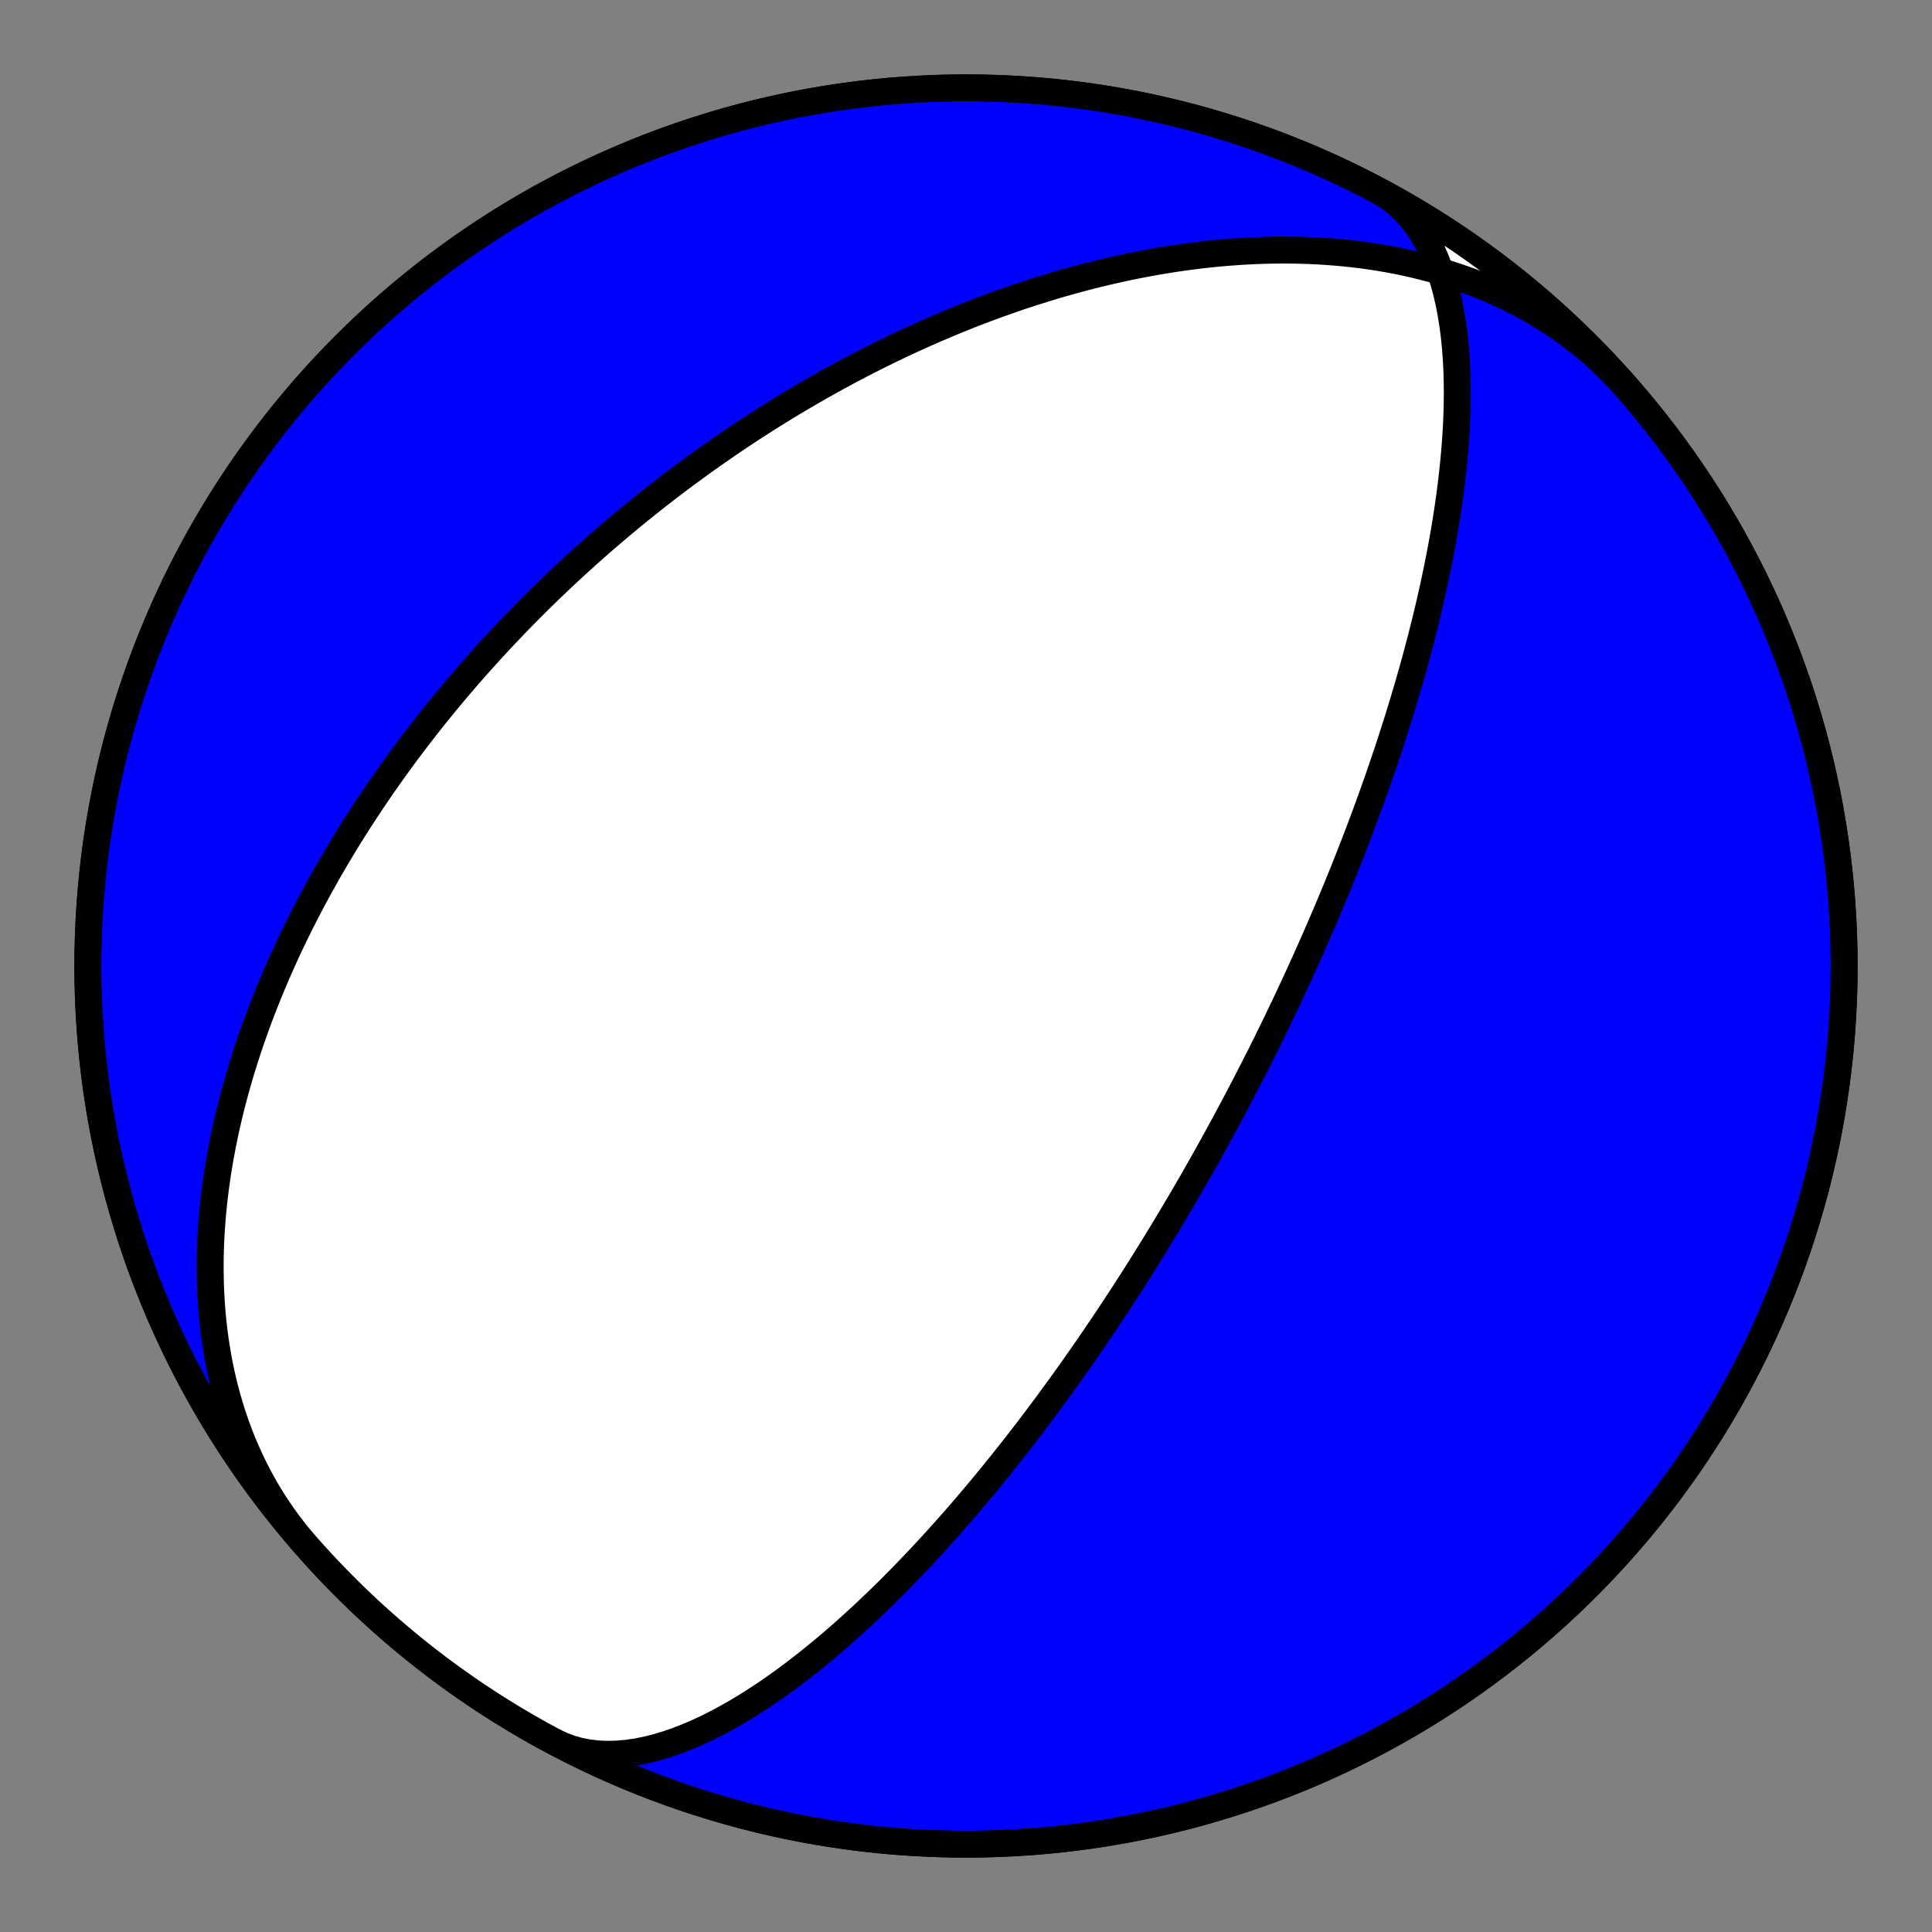
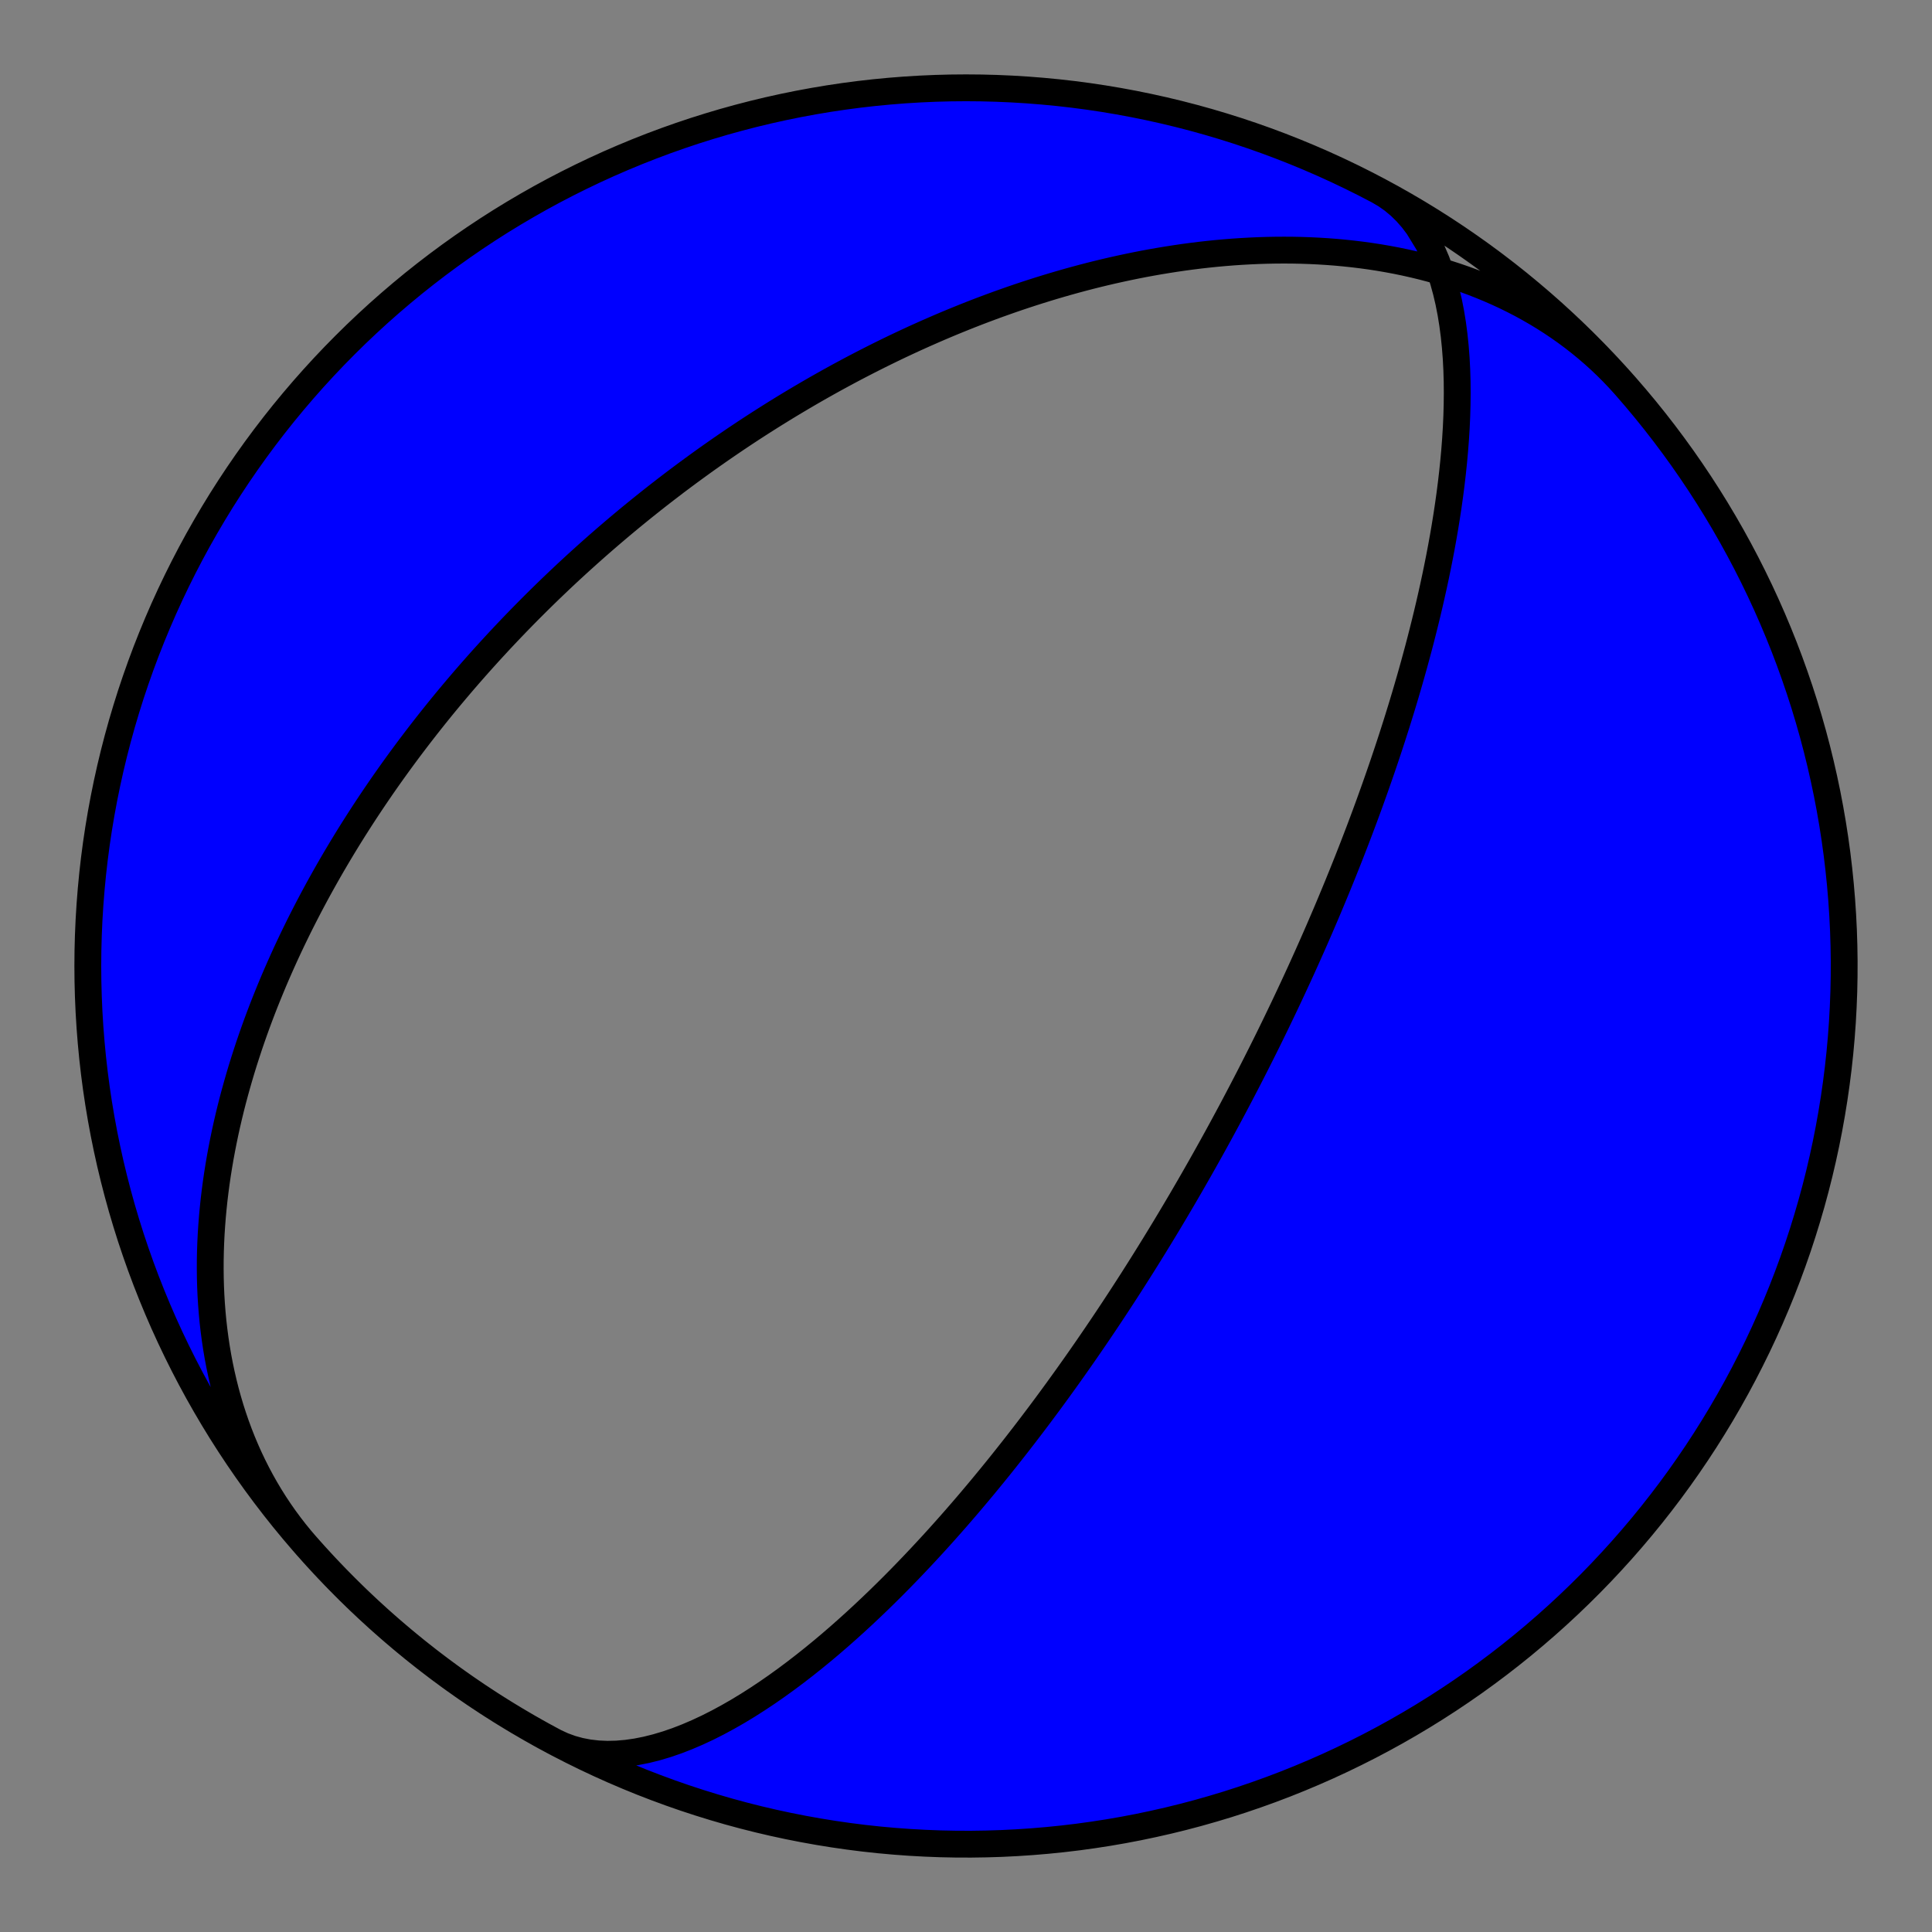
<svg xmlns="http://www.w3.org/2000/svg" height="144pt" version="1.1" viewBox="0 0 144 144" width="144pt">
  <rect x="0" y="0" width="144" height="144" fill="#808080" stroke="none" />
  <defs>
    <style type="text/css">*{stroke-linecap:butt;stroke-linejoin:round;}</style>
  </defs>
  <g id="figure_1">
    <g id="patch_1">
-       <path d="M 0 144  L 144 144  L 144 0  L 0 0  z " style="fill:none;" />
-     </g>
+       </g>
    <g id="axes_1">
      <g id="PatchCollection_1">
-         <path clip-path="url(#p43e96e8c26)" d="M 102.729 14.207  L 103.294 14.539  L 103.831 14.918  L 104.341 15.344  L 104.821 15.815  L 105.272 16.329  L 105.692 16.885  L 106.082 17.48  L 106.442 18.111  L 106.771 18.777  L 107.07 19.473  L 107.34 20.199  L 107.581 20.95  L 107.793 21.724  L 107.979 22.519  L 108.138 23.33  L 108.272 24.157  L 108.382 24.996  L 108.469 25.844  L 108.535 26.7  L 108.58 27.561  L 108.606 28.425  L 108.613 29.29  L 108.604 30.155  L 108.58 31.017  L 108.541 31.876  L 108.488 32.73  L 108.423 33.578  L 108.347 34.418  L 108.26 35.251  L 108.164 36.074  L 108.059 36.888  L 107.946 37.691  L 107.826 38.484  L 107.7 39.265  L 107.568 40.035  L 107.431 40.793  L 107.289 41.539  L 107.143 42.273  L 106.994 42.994  L 106.842 43.703  L 106.687 44.4  L 106.53 45.084  L 106.371 45.757  L 106.21 46.417  L 106.048 47.065  L 105.886 47.701  L 105.722 48.325  L 105.557 48.938  L 105.393 49.54  L 105.228 50.13  L 105.063 50.709  L 104.898 51.278  L 104.734 51.836  L 104.57 52.383  L 104.406 52.921  L 104.243 53.449  L 104.081 53.967  L 103.919 54.475  L 103.759 54.974  L 103.599 55.465  L 103.44 55.946  L 103.282 56.419  L 103.125 56.884  L 102.969 57.341  L 102.814 57.789  L 102.66 58.23  L 102.508 58.664  L 102.356 59.09  L 102.206 59.509  L 102.057 59.922  L 101.909 60.327  L 101.762 60.726  L 101.616 61.119  L 101.471 61.505  L 101.328 61.886  L 101.185 62.26  L 101.044 62.629  L 100.904 62.992  L 100.765 63.35  L 100.627 63.703  L 100.49 64.051  L 100.354 64.393  L 100.219 64.731  L 100.086 65.064  L 99.953 65.393  L 99.821 65.717  L 99.691 66.037  L 99.561 66.353  L 99.432 66.664  L 99.304 66.972  L 99.177 67.276  L 99.051 67.576  L 98.926 67.873  L 98.802 68.166  L 98.678 68.455  L 98.555 68.741  L 98.434 69.024  L 98.313 69.304  L 98.192 69.581  L 98.073 69.855  L 97.954 70.125  L 97.836 70.393  L 97.718 70.659  L 97.601 70.921  L 97.485 71.182  L 97.37 71.439  L 97.255 71.694  L 97.141 71.947  L 97.027 72.198  L 96.914 72.446  L 96.801 72.692  L 96.689 72.936  L 96.577 73.178  L 96.466 73.418  L 96.356 73.656  L 96.245 73.892  L 96.136 74.127  L 96.026 74.36  L 95.917 74.591  L 95.809 74.82  L 95.701 75.048  L 95.593 75.274  L 95.485 75.499  L 95.378 75.722  L 95.271 75.944  L 95.165 76.165  L 95.059 76.384  L 94.953 76.602  L 94.847 76.819  L 94.741 77.035  L 94.636 77.25  L 94.531 77.463  L 94.426 77.676  L 94.321 77.888  L 94.216 78.098  L 94.111 78.308  L 94.007 78.517  L 93.902 78.725  L 93.798 78.932  L 93.694 79.138  L 93.59 79.344  L 93.485 79.549  L 93.381 79.754  L 93.277 79.958  L 93.173 80.161  L 93.069 80.364  L 92.964 80.566  L 92.86 80.768  L 92.755 80.969  L 92.651 81.17  L 92.546 81.371  L 92.441 81.571  L 92.336 81.771  L 92.231 81.971  L 92.126 82.17  L 92.021 82.369  L 91.915 82.569  L 91.809 82.768  L 91.703 82.967  L 91.596 83.165  L 91.49 83.364  L 91.382 83.563  L 91.275 83.762  L 91.167 83.961  L 91.059 84.16  L 90.951 84.359  L 90.842 84.558  L 90.733 84.758  L 90.623 84.958  L 90.513 85.158  L 90.402 85.358  L 90.291 85.559  L 90.179 85.76  L 90.067 85.961  L 89.954 86.163  L 89.841 86.365  L 89.727 86.568  L 89.612 86.771  L 89.497 86.975  L 89.381 87.18  L 89.264 87.385  L 89.147 87.591  L 89.029 87.797  L 88.91 88.005  L 88.79 88.213  L 88.67 88.422  L 88.548 88.631  L 88.426 88.842  L 88.303 89.054  L 88.179 89.266  L 88.054 89.48  L 87.928 89.694  L 87.8 89.91  L 87.672 90.127  L 87.543 90.345  L 87.412 90.564  L 87.281 90.785  L 87.148 91.007  L 87.014 91.23  L 86.879 91.455  L 86.742 91.681  L 86.604 91.908  L 86.465 92.137  L 86.324 92.368  L 86.181 92.6  L 86.038 92.835  L 85.892 93.07  L 85.745 93.308  L 85.596 93.548  L 85.446 93.789  L 85.294 94.032  L 85.14 94.278  L 84.984 94.525  L 84.826 94.775  L 84.666 95.027  L 84.505 95.281  L 84.341 95.537  L 84.175 95.796  L 84.006 96.058  L 83.836 96.321  L 83.663 96.588  L 83.487 96.857  L 83.309 97.129  L 83.129 97.404  L 82.946 97.681  L 82.76 97.962  L 82.571 98.246  L 82.38 98.532  L 82.185 98.822  L 81.987 99.115  L 81.786 99.412  L 81.582 99.712  L 81.374 100.016  L 81.163 100.323  L 80.949 100.634  L 80.73 100.949  L 80.508 101.268  L 80.282 101.59  L 80.052 101.917  L 79.817 102.248  L 79.578 102.584  L 79.335 102.923  L 79.087 103.267  L 78.835 103.616  L 78.577 103.97  L 78.315 104.328  L 78.047 104.691  L 77.774 105.059  L 77.495 105.433  L 77.21 105.811  L 76.92 106.195  L 76.623 106.584  L 76.321 106.979  L 76.011 107.379  L 75.695 107.785  L 75.372 108.196  L 75.042 108.613  L 74.705 109.037  L 74.36 109.466  L 74.007 109.901  L 73.646 110.342  L 73.277 110.79  L 72.899 111.243  L 72.512 111.703  L 72.117 112.169  L 71.711 112.641  L 71.297 113.119  L 70.872 113.603  L 70.438 114.092  L 69.993 114.588  L 69.537 115.09  L 69.07 115.596  L 68.592 116.109  L 68.103 116.626  L 67.602 117.148  L 67.09 117.674  L 66.565 118.205  L 66.027 118.739  L 65.478 119.276  L 64.915 119.815  L 64.34 120.357  L 63.752 120.899  L 63.151 121.442  L 62.537 121.984  L 61.911 122.525  L 61.271 123.063  L 60.619 123.597  L 59.954 124.126  L 59.278 124.648  L 58.59 125.162  L 57.89 125.667  L 57.18 126.16  L 56.46 126.639  L 55.73 127.104  L 54.993 127.551  L 54.247 127.978  L 53.496 128.384  L 52.74 128.766  L 51.98 129.121  L 51.218 129.448  L 50.456 129.744  L 49.695 130.006  L 48.937 130.232  L 48.184 130.421  L 47.438 130.569  L 46.7 130.675  L 45.974 130.737  L 45.26 130.754  L 44.562 130.723  L 43.881 130.645  L 43.218 130.518  L 42.577 130.342  L 41.958 130.116  L 41.363 129.841  L 41.271 129.793  L 40.267 129.248  L 39.273 128.685  L 38.288 128.105  L 37.314 127.509  L 36.351 126.895  L 35.398 126.264  L 34.457 125.617  L 33.527 124.954  L 32.608 124.274  L 31.702 123.579  L 30.808 122.868  L 29.927 122.141  L 29.058 121.399  L 28.202 120.642  L 27.36 119.87  L 26.531 119.084  L 25.717 118.283  L 24.916 117.469  L 24.13 116.64  L 23.358 115.798  L 22.601 114.942  L 21.859 114.073  L 21.132 113.192  L 20.421 112.298  L 19.726 111.392  L 19.046 110.473  L 18.383 109.543  L 17.736 108.602  L 17.105 107.649  L 16.491 106.686  L 15.895 105.712  L 15.315 104.727  L 14.752 103.733  L 14.207 102.729  L 13.68 101.716  L 13.17 100.693  L 12.678 99.662  L 12.204 98.623  L 11.749 97.575  L 11.312 96.52  L 10.893 95.457  L 10.493 94.387  L 10.112 93.31  L 9.749 92.227  L 9.406 91.137  L 9.081 90.042  L 8.776 88.941  L 8.49 87.835  L 8.223 86.724  L 7.976 85.609  L 7.748 84.489  L 7.54 83.366  L 7.351 82.239  L 7.182 81.11  L 7.033 79.977  L 6.904 78.842  L 6.795 77.705  L 6.705 76.566  L 6.635 75.426  L 6.585 74.284  L 6.555 73.142  L 6.545 72  L 6.555 70.858  L 6.585 69.716  L 6.635 68.574  L 6.705 67.434  L 6.795 66.295  L 6.904 65.158  L 7.033 64.023  L 7.182 62.89  L 7.351 61.761  L 7.54 60.634  L 7.748 59.511  L 7.976 58.391  L 8.223 57.276  L 8.49 56.165  L 8.776 55.059  L 9.081 53.958  L 9.406 52.863  L 9.749 51.773  L 10.112 50.69  L 10.493 49.613  L 10.893 48.543  L 11.312 47.48  L 11.749 46.425  L 12.204 45.377  L 12.678 44.338  L 13.17 43.307  L 13.68 42.284  L 14.207 41.271  L 14.752 40.267  L 15.315 39.273  L 15.895 38.288  L 16.491 37.314  L 17.105 36.351  L 17.736 35.398  L 18.383 34.457  L 19.046 33.527  L 19.726 32.608  L 20.421 31.702  L 21.132 30.808  L 21.859 29.927  L 22.601 29.058  L 23.358 28.202  L 24.13 27.36  L 24.916 26.531  L 25.717 25.717  L 26.531 24.916  L 27.36 24.13  L 28.202 23.358  L 29.058 22.601  L 29.927 21.859  L 30.808 21.132  L 31.702 20.421  L 32.608 19.726  L 33.527 19.046  L 34.457 18.383  L 35.398 17.736  L 36.351 17.105  L 37.314 16.491  L 38.288 15.895  L 39.273 15.315  L 40.267 14.752  L 41.271 14.207  L 42.284 13.68  L 43.307 13.17  L 44.338 12.678  L 45.377 12.204  L 46.425 11.749  L 47.48 11.312  L 48.543 10.893  L 49.613 10.493  L 50.69 10.112  L 51.773 9.749  L 52.863 9.406  L 53.958 9.081  L 55.059 8.776  L 56.165 8.49  L 57.276 8.223  L 58.391 7.976  L 59.511 7.748  L 60.634 7.54  L 61.761 7.351  L 62.89 7.182  L 64.023 7.033  L 65.158 6.904  L 66.295 6.795  L 67.434 6.705  L 68.574 6.635  L 69.716 6.585  L 70.858 6.555  L 72 6.545  L 73.142 6.555  L 74.284 6.585  L 75.426 6.635  L 76.566 6.705  L 77.705 6.795  L 78.842 6.904  L 79.977 7.033  L 81.11 7.182  L 82.239 7.351  L 83.366 7.54  L 84.489 7.748  L 85.609 7.976  L 86.724 8.223  L 87.835 8.49  L 88.941 8.776  L 90.042 9.081  L 91.137 9.406  L 92.227 9.749  L 93.31 10.112  L 94.387 10.493  L 95.457 10.893  L 96.52 11.312  L 97.575 11.749  L 98.623 12.204  L 99.662 12.678  L 100.693 13.17  L 101.716 13.68  L 102.729 14.207  L 103.733 14.752  L 104.727 15.315  L 105.712 15.895  L 106.686 16.491  L 107.649 17.105  L 108.602 17.736  L 109.543 18.383  L 110.473 19.046  L 111.392 19.726  L 112.298 20.421  L 113.192 21.132  L 114.073 21.859  L 114.942 22.601  L 115.798 23.358  L 116.64 24.13  L 117.469 24.916  L 118.283 25.717  L 119.084 26.531  L 119.87 27.36  L 120.642 28.202  L 121.087 28.702  L 120.647 28.218  L 120.195 27.744  L 119.732 27.282  L 119.257 26.831  L 118.771 26.392  L 118.274 25.964  L 117.767 25.549  L 117.25 25.145  L 116.723 24.754  L 116.187 24.376  L 115.642 24.01  L 115.088 23.656  L 114.526 23.315  L 113.956 22.987  L 113.379 22.671  L 112.794 22.369  L 112.203 22.078  L 111.606 21.801  L 111.002 21.536  L 110.393 21.284  L 109.779 21.044  L 109.16 20.817  L 108.537 20.602  L 107.91 20.399  L 107.279 20.208  L 106.646 20.029  L 106.009 19.862  L 105.37 19.707  L 104.728 19.563  L 104.085 19.43  L 103.44 19.309  L 102.795 19.198  L 102.148 19.098  L 101.501 19.009  L 100.854 18.93  L 100.206 18.861  L 99.559 18.801  L 98.913 18.752  L 98.268 18.712  L 97.623 18.681  L 96.98 18.659  L 96.339 18.646  L 95.699 18.642  L 95.061 18.646  L 94.426 18.658  L 93.793 18.678  L 93.162 18.706  L 92.534 18.741  L 91.908 18.783  L 91.286 18.832  L 90.667 18.888  L 90.051 18.951  L 89.438 19.02  L 88.829 19.096  L 88.223 19.177  L 87.621 19.265  L 87.023 19.358  L 86.428 19.456  L 85.837 19.56  L 85.25 19.668  L 84.667 19.782  L 84.088 19.901  L 83.513 20.024  L 82.942 20.151  L 82.375 20.283  L 81.812 20.419  L 81.253 20.559  L 80.699 20.703  L 80.148 20.851  L 79.602 21.002  L 79.06 21.157  L 78.522 21.315  L 77.989 21.476  L 77.459 21.641  L 76.934 21.808  L 76.412 21.978  L 75.895 22.151  L 75.382 22.327  L 74.873 22.506  L 74.368 22.686  L 73.867 22.87  L 73.37 23.055  L 72.877 23.243  L 72.388 23.433  L 71.902 23.626  L 71.421 23.82  L 70.943 24.016  L 70.469 24.214  L 69.999 24.414  L 69.533 24.616  L 69.07 24.819  L 68.611 25.024  L 68.155 25.23  L 67.703 25.439  L 67.255 25.648  L 66.81 25.859  L 66.368 26.072  L 65.93 26.286  L 65.495 26.501  L 65.063 26.718  L 64.634 26.936  L 64.209 27.155  L 63.786 27.375  L 63.367 27.596  L 62.951 27.819  L 62.538 28.042  L 62.128 28.267  L 61.72 28.493  L 61.316 28.72  L 60.914 28.948  L 60.515 29.177  L 60.119 29.407  L 59.726 29.638  L 59.335 29.87  L 58.947 30.102  L 58.561 30.336  L 58.178 30.571  L 57.797 30.806  L 57.419 31.043  L 57.043 31.281  L 56.669 31.519  L 56.298 31.758  L 55.929 31.998  L 55.562 32.239  L 55.198 32.481  L 54.835 32.724  L 54.475 32.968  L 54.116 33.213  L 53.76 33.458  L 53.406 33.705  L 53.053 33.952  L 52.703 34.2  L 52.354 34.45  L 52.008 34.7  L 51.663 34.951  L 51.319 35.203  L 50.978 35.456  L 50.638 35.709  L 50.3 35.964  L 49.964 36.22  L 49.629 36.477  L 49.295 36.735  L 48.964 36.993  L 48.633 37.253  L 48.305 37.514  L 47.977 37.776  L 47.651 38.039  L 47.327 38.303  L 47.003 38.568  L 46.682 38.834  L 46.361 39.102  L 46.042 39.37  L 45.724 39.64  L 45.407 39.911  L 45.091 40.183  L 44.777 40.456  L 44.463 40.731  L 44.151 41.007  L 43.84 41.284  L 43.53 41.563  L 43.221 41.842  L 42.912 42.124  L 42.605 42.406  L 42.299 42.69  L 41.994 42.975  L 41.69 43.262  L 41.387 43.551  L 41.084 43.84  L 40.783 44.132  L 40.482 44.425  L 40.182 44.719  L 39.883 45.016  L 39.585 45.313  L 39.288 45.613  L 38.991 45.914  L 38.695 46.217  L 38.4 46.522  L 38.106 46.828  L 37.812 47.137  L 37.519 47.447  L 37.227 47.759  L 36.935 48.074  L 36.644 48.39  L 36.354 48.708  L 36.064 49.028  L 35.775 49.35  L 35.486 49.675  L 35.199 50.001  L 34.911 50.33  L 34.625 50.661  L 34.339 50.994  L 34.054 51.33  L 33.769 51.668  L 33.485 52.008  L 33.201 52.351  L 32.918 52.696  L 32.636 53.044  L 32.354 53.395  L 32.073 53.748  L 31.793 54.103  L 31.513 54.462  L 31.233 54.823  L 30.955 55.187  L 30.677 55.554  L 30.399 55.923  L 30.123 56.296  L 29.847 56.671  L 29.571 57.05  L 29.297 57.431  L 29.023 57.816  L 28.75 58.204  L 28.477 58.595  L 28.206 58.99  L 27.935 59.387  L 27.665 59.788  L 27.396 60.193  L 27.128 60.601  L 26.861 61.012  L 26.595 61.427  L 26.329 61.846  L 26.065 62.268  L 25.802 62.694  L 25.54 63.124  L 25.28 63.557  L 25.02 63.995  L 24.762 64.436  L 24.505 64.881  L 24.25 65.33  L 23.996 65.784  L 23.743 66.241  L 23.492 66.703  L 23.243 67.168  L 22.996 67.638  L 22.75 68.112  L 22.506 68.591  L 22.264 69.073  L 22.025 69.56  L 21.787 70.052  L 21.552 70.548  L 21.319 71.048  L 21.089 71.553  L 20.861 72.063  L 20.636 72.576  L 20.413 73.095  L 20.194 73.618  L 19.978 74.146  L 19.764 74.678  L 19.554 75.215  L 19.348 75.756  L 19.145 76.302  L 18.946 76.853  L 18.751 77.408  L 18.56 77.968  L 18.374 78.533  L 18.191 79.102  L 18.013 79.675  L 17.841 80.253  L 17.673 80.836  L 17.51 81.422  L 17.352 82.013  L 17.2 82.609  L 17.054 83.208  L 16.914 83.812  L 16.78 84.419  L 16.653 85.031  L 16.532 85.646  L 16.418 86.265  L 16.311 86.888  L 16.211 87.514  L 16.119 88.143  L 16.035 88.775  L 15.958 89.411  L 15.891 90.049  L 15.831 90.69  L 15.781 91.333  L 15.739 91.979  L 15.707 92.627  L 15.684 93.276  L 15.671 93.927  L 15.669 94.579  L 15.676 95.233  L 15.694 95.887  L 15.723 96.542  L 15.763 97.197  L 15.814 97.851  L 15.876 98.506  L 15.951 99.16  L 16.037 99.812  L 16.135 100.464  L 16.245 101.113  L 16.368 101.761  L 16.504 102.406  L 16.652 103.048  L 16.813 103.687  L 16.988 104.323  L 17.175 104.955  L 17.376 105.582  L 17.59 106.205  L 17.818 106.823  L 18.059 107.435  L 18.314 108.041  L 18.582 108.641  L 18.864 109.234  L 19.16 109.821  L 19.469 110.4  L 19.791 110.971  L 20.127 111.534  L 20.476 112.089  L 20.839 112.635  L 21.214 113.171  L 21.603 113.698  L 22.004 114.216  L 22.418 114.723  L 22.844 115.22  L 22.844 115.22  L 23.605 116.071  L 24.382 116.909  L 25.173 117.733  L 25.978 118.544  L 26.798 119.34  L 27.631 120.121  L 28.477 120.888  L 29.337 121.64  L 30.21 122.377  L 31.096 123.099  L 31.994 123.805  L 32.904 124.496  L 33.826 125.17  L 34.76 125.828  L 35.705 126.47  L 36.661 127.095  L 37.628 127.703  L 38.605 128.295  L 39.593 128.869  L 40.59 129.426  L 41.597 129.965  L 42.614 130.487  L 43.639 130.991  L 44.673 131.477  L 45.715 131.945  L 46.765 132.394  L 47.823 132.826  L 48.888 133.238  L 49.96 133.632  L 51.039 134.008  L 52.125 134.364  L 53.216 134.701  L 54.313 135.02  L 55.416 135.319  L 56.523 135.599  L 57.636 135.859  L 58.752 136.1  L 59.873 136.321  L 60.998 136.523  L 62.125 136.705  L 63.256 136.868  L 64.389 137.011  L 65.525 137.134  L 66.663 137.237  L 67.802 137.32  L 68.943 137.383  L 70.084 137.427  L 71.227 137.45  L 72.369 137.454  L 73.511 137.437  L 74.653 137.401  L 75.794 137.344  L 76.934 137.268  L 78.072 137.172  L 79.209 137.056  L 80.343 136.921  L 81.475 136.765  L 82.604 136.59  L 83.729 136.395  L 84.851 136.181  L 85.969 135.946  L 87.083 135.693  L 88.193 135.42  L 89.297 135.128  L 90.396 134.816  L 91.49 134.486  L 92.577 134.136  L 93.658 133.767  L 94.733 133.38  L 95.801 132.974  L 96.861 132.549  L 97.914 132.106  L 98.959 131.645  L 99.996 131.165  L 101.025 130.667  L 102.044 130.152  L 103.054 129.619  L 104.055 129.068  L 105.046 128.5  L 106.027 127.915  L 106.998 127.312  L 107.958 126.693  L 108.907 126.057  L 109.845 125.405  L 110.771 124.736  L 111.686 124.051  L 112.588 123.351  L 113.478 122.635  L 114.355 121.903  L 115.22 121.156  L 116.071 120.395  L 116.909 119.618  L 117.733 118.827  L 118.544 118.022  L 119.34 117.202  L 120.121 116.369  L 120.888 115.523  L 121.64 114.663  L 122.377 113.79  L 123.099 112.904  L 123.805 112.006  L 124.496 111.096  L 125.17 110.174  L 125.828 109.24  L 126.47 108.295  L 127.095 107.339  L 127.703 106.372  L 128.295 105.395  L 128.869 104.407  L 129.426 103.41  L 129.965 102.403  L 130.487 101.386  L 130.991 100.361  L 131.477 99.327  L 131.945 98.285  L 132.394 97.235  L 132.826 96.177  L 133.238 95.112  L 133.632 94.04  L 134.008 92.961  L 134.364 91.875  L 134.701 90.784  L 135.02 89.687  L 135.319 88.584  L 135.599 87.477  L 135.859 86.364  L 136.1 85.248  L 136.321 84.127  L 136.523 83.002  L 136.705 81.875  L 136.868 80.744  L 137.011 79.611  L 137.134 78.475  L 137.237 77.337  L 137.32 76.198  L 137.383 75.057  L 137.427 73.916  L 137.45 72.773  L 137.454 71.631  L 137.437 70.489  L 137.401 69.347  L 137.344 68.206  L 137.268 67.066  L 137.172 65.928  L 137.056 64.791  L 136.921 63.657  L 136.765 62.525  L 136.59 61.396  L 136.395 60.271  L 136.181 59.149  L 135.946 58.031  L 135.693 56.917  L 135.42 55.807  L 135.128 54.703  L 134.816 53.604  L 134.486 52.51  L 134.136 51.423  L 133.767 50.342  L 133.38 49.267  L 132.974 48.199  L 132.549 47.139  L 132.106 46.086  L 131.645 45.041  L 131.165 44.004  L 130.667 42.975  L 130.152 41.956  L 129.619 40.946  L 129.068 39.945  L 128.5 38.954  L 127.915 37.973  L 127.312 37.002  L 126.693 36.042  L 126.057 35.093  L 125.405 34.155  L 124.736 33.229  L 124.051 32.314  L 123.351 31.412  L 122.635 30.522  L 121.903 29.645  L 121.156 28.78  L 120.395 27.929  L 119.618 27.091  L 118.827 26.267  L 118.022 25.456  L 117.202 24.66  L 116.369 23.879  L 115.523 23.112  L 114.663 22.36  L 113.79 21.623  L 112.904 20.901  L 112.006 20.195  L 111.096 19.504  L 110.174 18.83  L 109.24 18.172  L 108.295 17.53  L 107.339 16.905  L 106.372 16.297  L 105.395 15.705  L 104.407 15.131  z " style="fill:#0000ff;stroke:#000000;stroke-width:2;" />
-         <path clip-path="url(#p43e96e8c26)" d="M 102.729 14.207  L 103.294 14.539  L 103.831 14.918  L 104.341 15.344  L 104.821 15.815  L 105.272 16.329  L 105.692 16.885  L 106.082 17.48  L 106.442 18.111  L 106.771 18.777  L 107.07 19.473  L 107.34 20.199  L 107.581 20.95  L 107.793 21.724  L 107.979 22.519  L 108.138 23.33  L 108.272 24.157  L 108.382 24.996  L 108.469 25.844  L 108.535 26.7  L 108.58 27.561  L 108.606 28.425  L 108.613 29.29  L 108.604 30.155  L 108.58 31.017  L 108.541 31.876  L 108.488 32.73  L 108.423 33.578  L 108.347 34.418  L 108.26 35.251  L 108.164 36.074  L 108.059 36.888  L 107.946 37.691  L 107.826 38.484  L 107.7 39.265  L 107.568 40.035  L 107.431 40.793  L 107.289 41.539  L 107.143 42.273  L 106.994 42.994  L 106.842 43.703  L 106.687 44.4  L 106.53 45.084  L 106.371 45.757  L 106.21 46.417  L 106.048 47.065  L 105.886 47.701  L 105.722 48.325  L 105.557 48.938  L 105.393 49.54  L 105.228 50.13  L 105.063 50.709  L 104.898 51.278  L 104.734 51.836  L 104.57 52.383  L 104.406 52.921  L 104.243 53.449  L 104.081 53.967  L 103.919 54.475  L 103.759 54.974  L 103.599 55.465  L 103.44 55.946  L 103.282 56.419  L 103.125 56.884  L 102.969 57.341  L 102.814 57.789  L 102.66 58.23  L 102.508 58.664  L 102.356 59.09  L 102.206 59.509  L 102.057 59.922  L 101.909 60.327  L 101.762 60.726  L 101.616 61.119  L 101.471 61.505  L 101.328 61.886  L 101.185 62.26  L 101.044 62.629  L 100.904 62.992  L 100.765 63.35  L 100.627 63.703  L 100.49 64.051  L 100.354 64.393  L 100.219 64.731  L 100.086 65.064  L 99.953 65.393  L 99.821 65.717  L 99.691 66.037  L 99.561 66.353  L 99.432 66.664  L 99.304 66.972  L 99.177 67.276  L 99.051 67.576  L 98.926 67.873  L 98.802 68.166  L 98.678 68.455  L 98.555 68.741  L 98.434 69.024  L 98.313 69.304  L 98.192 69.581  L 98.073 69.855  L 97.954 70.125  L 97.836 70.393  L 97.718 70.659  L 97.601 70.921  L 97.485 71.182  L 97.37 71.439  L 97.255 71.694  L 97.141 71.947  L 97.027 72.198  L 96.914 72.446  L 96.801 72.692  L 96.689 72.936  L 96.577 73.178  L 96.466 73.418  L 96.356 73.656  L 96.245 73.892  L 96.136 74.127  L 96.026 74.36  L 95.917 74.591  L 95.809 74.82  L 95.701 75.048  L 95.593 75.274  L 95.485 75.499  L 95.378 75.722  L 95.271 75.944  L 95.165 76.165  L 95.059 76.384  L 94.953 76.602  L 94.847 76.819  L 94.741 77.035  L 94.636 77.25  L 94.531 77.463  L 94.426 77.676  L 94.321 77.888  L 94.216 78.098  L 94.111 78.308  L 94.007 78.517  L 93.902 78.725  L 93.798 78.932  L 93.694 79.138  L 93.59 79.344  L 93.485 79.549  L 93.381 79.754  L 93.277 79.958  L 93.173 80.161  L 93.069 80.364  L 92.964 80.566  L 92.86 80.768  L 92.755 80.969  L 92.651 81.17  L 92.546 81.371  L 92.441 81.571  L 92.336 81.771  L 92.231 81.971  L 92.126 82.17  L 92.021 82.369  L 91.915 82.569  L 91.809 82.768  L 91.703 82.967  L 91.596 83.165  L 91.49 83.364  L 91.382 83.563  L 91.275 83.762  L 91.167 83.961  L 91.059 84.16  L 90.951 84.359  L 90.842 84.558  L 90.733 84.758  L 90.623 84.958  L 90.513 85.158  L 90.402 85.358  L 90.291 85.559  L 90.179 85.76  L 90.067 85.961  L 89.954 86.163  L 89.841 86.365  L 89.727 86.568  L 89.612 86.771  L 89.497 86.975  L 89.381 87.18  L 89.264 87.385  L 89.147 87.591  L 89.029 87.797  L 88.91 88.005  L 88.79 88.213  L 88.67 88.422  L 88.548 88.631  L 88.426 88.842  L 88.303 89.054  L 88.179 89.266  L 88.054 89.48  L 87.928 89.694  L 87.8 89.91  L 87.672 90.127  L 87.543 90.345  L 87.412 90.564  L 87.281 90.785  L 87.148 91.007  L 87.014 91.23  L 86.879 91.455  L 86.742 91.681  L 86.604 91.908  L 86.465 92.137  L 86.324 92.368  L 86.181 92.6  L 86.038 92.835  L 85.892 93.07  L 85.745 93.308  L 85.596 93.548  L 85.446 93.789  L 85.294 94.032  L 85.14 94.278  L 84.984 94.525  L 84.826 94.775  L 84.666 95.027  L 84.505 95.281  L 84.341 95.537  L 84.175 95.796  L 84.006 96.058  L 83.836 96.321  L 83.663 96.588  L 83.487 96.857  L 83.309 97.129  L 83.129 97.404  L 82.946 97.681  L 82.76 97.962  L 82.571 98.246  L 82.38 98.532  L 82.185 98.822  L 81.987 99.115  L 81.786 99.412  L 81.582 99.712  L 81.374 100.016  L 81.163 100.323  L 80.949 100.634  L 80.73 100.949  L 80.508 101.268  L 80.282 101.59  L 80.052 101.917  L 79.817 102.248  L 79.578 102.584  L 79.335 102.923  L 79.087 103.267  L 78.835 103.616  L 78.577 103.97  L 78.315 104.328  L 78.047 104.691  L 77.774 105.059  L 77.495 105.433  L 77.21 105.811  L 76.92 106.195  L 76.623 106.584  L 76.321 106.979  L 76.011 107.379  L 75.695 107.785  L 75.372 108.196  L 75.042 108.613  L 74.705 109.037  L 74.36 109.466  L 74.007 109.901  L 73.646 110.342  L 73.277 110.79  L 72.899 111.243  L 72.512 111.703  L 72.117 112.169  L 71.711 112.641  L 71.297 113.119  L 70.872 113.603  L 70.438 114.092  L 69.993 114.588  L 69.537 115.09  L 69.07 115.596  L 68.592 116.109  L 68.103 116.626  L 67.602 117.148  L 67.09 117.674  L 66.565 118.205  L 66.027 118.739  L 65.478 119.276  L 64.915 119.815  L 64.34 120.357  L 63.752 120.899  L 63.151 121.442  L 62.537 121.984  L 61.911 122.525  L 61.271 123.063  L 60.619 123.597  L 59.954 124.126  L 59.278 124.648  L 58.59 125.162  L 57.89 125.667  L 57.18 126.16  L 56.46 126.639  L 55.73 127.104  L 54.993 127.551  L 54.247 127.978  L 53.496 128.384  L 52.74 128.766  L 51.98 129.121  L 51.218 129.448  L 50.456 129.744  L 49.695 130.006  L 48.937 130.232  L 48.184 130.421  L 47.438 130.569  L 46.7 130.675  L 45.974 130.737  L 45.26 130.754  L 44.562 130.723  L 43.881 130.645  L 43.218 130.518  L 42.577 130.342  L 41.958 130.116  L 41.363 129.841  L 41.271 129.793  L 40.267 129.248  L 39.273 128.685  L 38.288 128.105  L 37.314 127.509  L 36.351 126.895  L 35.398 126.264  L 34.457 125.617  L 33.527 124.954  L 32.608 124.274  L 31.702 123.579  L 30.808 122.868  L 29.927 122.141  L 29.058 121.399  L 28.202 120.642  L 27.36 119.87  L 26.531 119.084  L 25.717 118.283  L 24.916 117.469  L 24.13 116.64  L 23.358 115.798  L 22.601 114.942  L 21.859 114.073  L 21.132 113.192  L 20.421 112.298  L 19.726 111.392  L 19.046 110.473  L 18.383 109.543  L 17.736 108.602  L 17.105 107.649  L 16.491 106.686  L 15.895 105.712  L 15.315 104.727  L 14.752 103.733  L 14.207 102.729  L 13.68 101.716  L 13.17 100.693  L 12.678 99.662  L 12.204 98.623  L 11.749 97.575  L 11.312 96.52  L 10.893 95.457  L 10.493 94.387  L 10.112 93.31  L 9.749 92.227  L 9.406 91.137  L 9.081 90.042  L 8.776 88.941  L 8.49 87.835  L 8.223 86.724  L 7.976 85.609  L 7.748 84.489  L 7.54 83.366  L 7.351 82.239  L 7.182 81.11  L 7.033 79.977  L 6.904 78.842  L 6.795 77.705  L 6.705 76.566  L 6.635 75.426  L 6.585 74.284  L 6.555 73.142  L 6.545 72  L 6.555 70.858  L 6.585 69.716  L 6.635 68.574  L 6.705 67.434  L 6.795 66.295  L 6.904 65.158  L 7.033 64.023  L 7.182 62.89  L 7.351 61.761  L 7.54 60.634  L 7.748 59.511  L 7.976 58.391  L 8.223 57.276  L 8.49 56.165  L 8.776 55.059  L 9.081 53.958  L 9.406 52.863  L 9.749 51.773  L 10.112 50.69  L 10.493 49.613  L 10.893 48.543  L 11.312 47.48  L 11.749 46.425  L 12.204 45.377  L 12.678 44.338  L 13.17 43.307  L 13.68 42.284  L 14.207 41.271  L 14.752 40.267  L 15.315 39.273  L 15.895 38.288  L 16.491 37.314  L 17.105 36.351  L 17.736 35.398  L 18.383 34.457  L 19.046 33.527  L 19.726 32.608  L 20.421 31.702  L 21.132 30.808  L 21.859 29.927  L 22.601 29.058  L 23.358 28.202  L 24.13 27.36  L 24.916 26.531  L 25.717 25.717  L 26.531 24.916  L 27.36 24.13  L 28.202 23.358  L 29.058 22.601  L 29.927 21.859  L 30.808 21.132  L 31.702 20.421  L 32.608 19.726  L 33.527 19.046  L 34.457 18.383  L 35.398 17.736  L 36.351 17.105  L 37.314 16.491  L 38.288 15.895  L 39.273 15.315  L 40.267 14.752  L 41.271 14.207  L 42.284 13.68  L 43.307 13.17  L 44.338 12.678  L 45.377 12.204  L 46.425 11.749  L 47.48 11.312  L 48.543 10.893  L 49.613 10.493  L 50.69 10.112  L 51.773 9.749  L 52.863 9.406  L 53.958 9.081  L 55.059 8.776  L 56.165 8.49  L 57.276 8.223  L 58.391 7.976  L 59.511 7.748  L 60.634 7.54  L 61.761 7.351  L 62.89 7.182  L 64.023 7.033  L 65.158 6.904  L 66.295 6.795  L 67.434 6.705  L 68.574 6.635  L 69.716 6.585  L 70.858 6.555  L 72 6.545  L 73.142 6.555  L 74.284 6.585  L 75.426 6.635  L 76.566 6.705  L 77.705 6.795  L 78.842 6.904  L 79.977 7.033  L 81.11 7.182  L 82.239 7.351  L 83.366 7.54  L 84.489 7.748  L 85.609 7.976  L 86.724 8.223  L 87.835 8.49  L 88.941 8.776  L 90.042 9.081  L 91.137 9.406  L 92.227 9.749  L 93.31 10.112  L 94.387 10.493  L 95.457 10.893  L 96.52 11.312  L 97.575 11.749  L 98.623 12.204  L 99.662 12.678  L 100.693 13.17  L 101.716 13.68  L 102.729 14.207  L 103.733 14.752  L 104.727 15.315  L 105.712 15.895  L 106.686 16.491  L 107.649 17.105  L 108.602 17.736  L 109.543 18.383  L 110.473 19.046  L 111.392 19.726  L 112.298 20.421  L 113.192 21.132  L 114.073 21.859  L 114.942 22.601  L 115.798 23.358  L 116.64 24.13  L 117.469 24.916  L 118.283 25.717  L 119.084 26.531  L 119.87 27.36  L 120.642 28.202  L 121.399 29.058  L 122.141 29.927  L 122.868 30.808  L 123.579 31.702  L 124.274 32.608  L 124.954 33.527  L 125.617 34.457  L 126.264 35.398  L 126.895 36.351  L 127.509 37.314  L 128.105 38.288  L 128.685 39.273  L 129.248 40.267  L 129.793 41.271  L 130.32 42.284  L 130.83 43.307  L 131.322 44.338  L 131.796 45.377  L 132.251 46.425  L 132.688 47.48  L 133.107 48.543  L 133.507 49.613  L 133.888 50.69  L 134.251 51.773  L 134.594 52.863  L 134.919 53.958  L 135.224 55.059  L 135.51 56.165  L 135.777 57.276  L 136.024 58.391  L 136.252 59.511  L 136.46 60.634  L 136.649 61.761  L 136.818 62.89  L 136.967 64.023  L 137.096 65.158  L 137.205 66.295  L 137.295 67.434  L 137.365 68.574  L 137.415 69.716  L 137.445 70.858  L 137.455 72  L 137.445 73.142  L 137.415 74.284  L 137.365 75.426  L 137.295 76.566  L 137.205 77.705  L 137.096 78.842  L 136.967 79.977  L 136.818 81.11  L 136.649 82.239  L 136.46 83.366  L 136.252 84.489  L 136.024 85.609  L 135.777 86.724  L 135.51 87.835  L 135.224 88.941  L 134.919 90.042  L 134.594 91.137  L 134.251 92.227  L 133.888 93.31  L 133.507 94.387  L 133.107 95.457  L 132.688 96.52  L 132.251 97.575  L 131.796 98.623  L 131.322 99.662  L 130.83 100.693  L 130.32 101.716  L 129.793 102.729  L 129.248 103.733  L 128.685 104.727  L 128.105 105.712  L 127.509 106.686  L 126.895 107.649  L 126.264 108.602  L 125.617 109.543  L 124.954 110.473  L 124.274 111.392  L 123.579 112.298  L 122.868 113.192  L 122.141 114.073  L 121.399 114.942  L 120.642 115.798  L 119.87 116.64  L 119.084 117.469  L 118.283 118.283  L 117.469 119.084  L 116.64 119.87  L 115.798 120.642  L 114.942 121.399  L 114.073 122.141  L 113.192 122.868  L 112.298 123.579  L 111.392 124.274  L 110.473 124.954  L 109.543 125.617  L 108.602 126.264  L 107.649 126.895  L 106.686 127.509  L 105.712 128.105  L 104.727 128.685  L 103.733 129.248  L 102.729 129.793  L 101.716 130.32  L 100.693 130.83  L 99.662 131.322  L 98.623 131.796  L 97.575 132.251  L 96.52 132.688  L 95.457 133.107  L 94.387 133.507  L 93.31 133.888  L 92.227 134.251  L 91.137 134.594  L 90.042 134.919  L 88.941 135.224  L 87.835 135.51  L 86.724 135.777  L 85.609 136.024  L 84.489 136.252  L 83.366 136.46  L 82.239 136.649  L 81.11 136.818  L 79.977 136.967  L 78.842 137.096  L 77.705 137.205  L 76.566 137.295  L 75.426 137.365  L 74.284 137.415  L 73.142 137.445  L 72 137.455  L 70.858 137.445  L 69.716 137.415  L 68.574 137.365  L 67.434 137.295  L 66.295 137.205  L 65.158 137.096  L 64.023 136.967  L 62.89 136.818  L 61.761 136.649  L 60.634 136.46  L 59.511 136.252  L 58.391 136.024  L 57.276 135.777  L 56.165 135.51  L 55.059 135.224  L 53.958 134.919  L 52.863 134.594  L 51.773 134.251  L 50.69 133.888  L 49.613 133.507  L 48.543 133.107  L 47.48 132.688  L 46.425 132.251  L 45.377 131.796  L 44.338 131.322  L 43.307 130.83  L 42.284 130.32  L 41.271 129.793  L 40.267 129.248  L 39.273 128.685  L 38.288 128.105  L 37.314 127.509  L 36.351 126.895  L 35.398 126.264  L 34.457 125.617  L 33.527 124.954  L 32.608 124.274  L 31.702 123.579  L 30.808 122.868  L 29.927 122.141  L 29.058 121.399  L 28.202 120.642  L 27.36 119.87  L 26.531 119.084  L 25.717 118.283  L 24.916 117.469  L 24.13 116.64  L 23.358 115.798  L 22.844 115.22  L 22.418 114.723  L 22.004 114.216  L 21.603 113.698  L 21.214 113.171  L 20.839 112.635  L 20.476 112.089  L 20.127 111.534  L 19.791 110.971  L 19.469 110.4  L 19.16 109.821  L 18.864 109.234  L 18.582 108.641  L 18.314 108.041  L 18.059 107.435  L 17.818 106.823  L 17.59 106.205  L 17.376 105.582  L 17.175 104.955  L 16.988 104.323  L 16.813 103.687  L 16.652 103.048  L 16.504 102.406  L 16.368 101.761  L 16.245 101.113  L 16.135 100.464  L 16.037 99.812  L 15.951 99.16  L 15.876 98.506  L 15.814 97.851  L 15.763 97.197  L 15.723 96.542  L 15.694 95.887  L 15.676 95.233  L 15.669 94.579  L 15.671 93.927  L 15.684 93.276  L 15.707 92.627  L 15.739 91.979  L 15.781 91.333  L 15.831 90.69  L 15.891 90.049  L 15.958 89.411  L 16.035 88.775  L 16.119 88.143  L 16.211 87.514  L 16.311 86.888  L 16.418 86.265  L 16.532 85.646  L 16.653 85.031  L 16.78 84.419  L 16.914 83.812  L 17.054 83.208  L 17.2 82.609  L 17.352 82.013  L 17.51 81.422  L 17.673 80.836  L 17.841 80.253  L 18.013 79.675  L 18.191 79.102  L 18.374 78.533  L 18.56 77.968  L 18.751 77.408  L 18.946 76.853  L 19.145 76.302  L 19.348 75.756  L 19.554 75.215  L 19.764 74.678  L 19.978 74.146  L 20.194 73.618  L 20.413 73.095  L 20.636 72.576  L 20.861 72.063  L 21.089 71.553  L 21.319 71.048  L 21.552 70.548  L 21.787 70.052  L 22.025 69.56  L 22.264 69.073  L 22.506 68.591  L 22.75 68.112  L 22.996 67.638  L 23.243 67.168  L 23.492 66.703  L 23.743 66.241  L 23.996 65.784  L 24.25 65.33  L 24.505 64.881  L 24.762 64.436  L 25.02 63.995  L 25.28 63.557  L 25.54 63.124  L 25.802 62.694  L 26.065 62.268  L 26.329 61.846  L 26.595 61.427  L 26.861 61.012  L 27.128 60.601  L 27.396 60.193  L 27.665 59.788  L 27.935 59.387  L 28.206 58.99  L 28.477 58.595  L 28.75 58.204  L 29.023 57.816  L 29.297 57.431  L 29.571 57.05  L 29.847 56.671  L 30.123 56.296  L 30.399 55.923  L 30.677 55.554  L 30.955 55.187  L 31.233 54.823  L 31.513 54.462  L 31.793 54.103  L 32.073 53.748  L 32.354 53.395  L 32.636 53.044  L 32.918 52.696  L 33.201 52.351  L 33.485 52.008  L 33.769 51.668  L 34.054 51.33  L 34.339 50.994  L 34.625 50.661  L 34.911 50.33  L 35.199 50.001  L 35.486 49.675  L 35.775 49.35  L 36.064 49.028  L 36.354 48.708  L 36.644 48.39  L 36.935 48.074  L 37.227 47.759  L 37.519 47.447  L 37.812 47.137  L 38.106 46.828  L 38.4 46.522  L 38.695 46.217  L 38.991 45.914  L 39.288 45.613  L 39.585 45.313  L 39.883 45.016  L 40.182 44.719  L 40.482 44.425  L 40.783 44.132  L 41.084 43.84  L 41.387 43.551  L 41.69 43.262  L 41.994 42.975  L 42.299 42.69  L 42.605 42.406  L 42.912 42.124  L 43.221 41.842  L 43.53 41.563  L 43.84 41.284  L 44.151 41.007  L 44.463 40.731  L 44.777 40.456  L 45.091 40.183  L 45.407 39.911  L 45.724 39.64  L 46.042 39.37  L 46.361 39.102  L 46.682 38.834  L 47.003 38.568  L 47.327 38.303  L 47.651 38.039  L 47.977 37.776  L 48.305 37.514  L 48.633 37.253  L 48.964 36.993  L 49.295 36.735  L 49.629 36.477  L 49.964 36.22  L 50.3 35.964  L 50.638 35.709  L 50.978 35.456  L 51.319 35.203  L 51.663 34.951  L 52.008 34.7  L 52.354 34.45  L 52.703 34.2  L 53.053 33.952  L 53.406 33.705  L 53.76 33.458  L 54.116 33.213  L 54.475 32.968  L 54.835 32.724  L 55.198 32.481  L 55.562 32.239  L 55.929 31.998  L 56.298 31.758  L 56.669 31.519  L 57.043 31.281  L 57.419 31.043  L 57.797 30.806  L 58.178 30.571  L 58.561 30.336  L 58.947 30.102  L 59.335 29.87  L 59.726 29.638  L 60.119 29.407  L 60.515 29.177  L 60.914 28.948  L 61.316 28.72  L 61.72 28.493  L 62.128 28.267  L 62.538 28.042  L 62.951 27.819  L 63.367 27.596  L 63.786 27.375  L 64.209 27.155  L 64.634 26.936  L 65.063 26.718  L 65.495 26.501  L 65.93 26.286  L 66.368 26.072  L 66.81 25.859  L 67.255 25.648  L 67.703 25.439  L 68.155 25.23  L 68.611 25.024  L 69.07 24.819  L 69.533 24.616  L 69.999 24.414  L 70.469 24.214  L 70.943 24.016  L 71.421 23.82  L 71.902 23.626  L 72.388 23.433  L 72.877 23.243  L 73.37 23.055  L 73.867 22.87  L 74.368 22.686  L 74.873 22.506  L 75.382 22.327  L 75.895 22.151  L 76.412 21.978  L 76.934 21.808  L 77.459 21.641  L 77.989 21.476  L 78.522 21.315  L 79.06 21.157  L 79.602 21.002  L 80.148 20.851  L 80.699 20.703  L 81.253 20.559  L 81.812 20.419  L 82.375 20.283  L 82.942 20.151  L 83.513 20.024  L 84.088 19.901  L 84.667 19.782  L 85.25 19.668  L 85.837 19.56  L 86.428 19.456  L 87.023 19.358  L 87.621 19.265  L 88.223 19.177  L 88.829 19.096  L 89.438 19.02  L 90.051 18.951  L 90.667 18.888  L 91.286 18.832  L 91.908 18.783  L 92.534 18.741  L 93.162 18.706  L 93.793 18.678  L 94.426 18.658  L 95.061 18.646  L 95.699 18.642  L 96.339 18.646  L 96.98 18.659  L 97.623 18.681  L 98.268 18.712  L 98.913 18.752  L 99.559 18.801  L 100.206 18.861  L 100.854 18.93  L 101.501 19.009  L 102.148 19.098  L 102.795 19.198  L 103.44 19.309  L 104.085 19.43  L 104.728 19.563  L 105.37 19.707  L 106.009 19.862  L 106.646 20.029  L 107.279 20.208  L 107.91 20.399  L 108.537 20.602  L 109.16 20.817  L 109.779 21.044  L 110.393 21.284  L 111.002 21.536  L 111.606 21.801  L 112.203 22.078  L 112.794 22.369  L 113.379 22.671  L 113.956 22.987  L 114.526 23.315  L 115.088 23.656  L 115.642 24.01  L 116.187 24.376  L 116.723 24.754  L 117.25 25.145  L 117.767 25.549  L 118.274 25.964  L 118.771 26.392  L 119.257 26.831  L 119.732 27.282  L 120.195 27.744  L 120.647 28.218  L 121.087 28.702  L 121.156 28.78  L 120.395 27.929  L 119.618 27.091  L 118.827 26.267  L 118.022 25.456  L 117.202 24.66  L 116.369 23.879  L 115.523 23.112  L 114.663 22.36  L 113.79 21.623  L 112.904 20.901  L 112.006 20.195  L 111.096 19.504  L 110.174 18.83  L 109.24 18.172  L 108.295 17.53  L 107.339 16.905  L 106.372 16.297  L 105.395 15.705  L 104.407 15.131  L 103.41 14.574  L 102.403 14.035  L 101.386 13.513  L 100.361 13.009  L 99.327 12.523  L 98.285 12.055  L 97.235 11.606  L 96.177 11.174  L 95.112 10.762  L 94.04 10.368  L 92.961 9.992  L 91.875 9.636  L 90.784 9.299  L 89.687 8.98  L 88.584 8.681  L 87.477 8.401  L 86.364 8.141  L 85.248 7.9  L 84.127 7.679  L 83.002 7.477  L 81.875 7.295  L 80.744 7.132  L 79.611 6.989  L 78.475 6.866  L 77.337 6.763  L 76.198 6.68  L 75.057 6.617  L 73.916 6.573  L 72.773 6.55  L 71.631 6.546  L 70.489 6.563  L 69.347 6.599  L 68.206 6.656  L 67.066 6.732  L 65.928 6.828  L 64.791 6.944  L 63.657 7.079  L 62.525 7.235  L 61.396 7.41  L 60.271 7.605  L 59.149 7.819  L 58.031 8.054  L 56.917 8.307  L 55.807 8.58  L 54.703 8.872  L 53.604 9.184  L 52.51 9.514  L 51.423 9.864  L 50.342 10.233  L 49.267 10.62  L 48.199 11.026  L 47.139 11.451  L 46.086 11.894  L 45.041 12.355  L 44.004 12.835  L 42.975 13.333  L 41.956 13.848  L 40.946 14.381  L 39.945 14.932  L 38.954 15.5  L 37.973 16.085  L 37.002 16.688  L 36.042 17.307  L 35.093 17.943  L 34.155 18.595  L 33.229 19.264  L 32.314 19.949  L 31.412 20.649  L 30.522 21.365  L 29.645 22.097  L 28.78 22.844  L 27.929 23.605  L 27.091 24.382  L 26.267 25.173  L 25.456 25.978  L 24.66 26.798  L 23.879 27.631  L 23.112 28.477  L 22.36 29.337  L 21.623 30.21  L 20.901 31.096  L 20.195 31.994  L 19.504 32.904  L 18.83 33.826  L 18.172 34.76  L 17.53 35.705  L 16.905 36.661  L 16.297 37.628  L 15.705 38.605  L 15.131 39.593  L 14.574 40.59  L 14.035 41.597  L 13.513 42.614  L 13.009 43.639  L 12.523 44.673  L 12.055 45.715  L 11.606 46.765  L 11.174 47.823  L 10.762 48.888  L 10.368 49.96  L 9.992 51.039  L 9.636 52.125  L 9.299 53.216  L 8.98 54.313  L 8.681 55.416  L 8.401 56.523  L 8.141 57.636  L 7.9 58.752  L 7.679 59.873  L 7.477 60.998  L 7.295 62.125  L 7.132 63.256  L 6.989 64.389  L 6.866 65.525  L 6.763 66.663  L 6.68 67.802  L 6.617 68.943  L 6.573 70.084  L 6.55 71.227  L 6.546 72.369  L 6.563 73.511  L 6.599 74.653  L 6.656 75.794  L 6.732 76.934  L 6.828 78.072  L 6.944 79.209  L 7.079 80.343  L 7.235 81.475  L 7.41 82.604  L 7.605 83.729  L 7.819 84.851  L 8.054 85.969  L 8.307 87.083  L 8.58 88.193  L 8.872 89.297  L 9.184 90.396  L 9.514 91.49  L 9.864 92.577  L 10.233 93.658  L 10.62 94.733  L 11.026 95.801  L 11.451 96.861  L 11.894 97.914  L 12.355 98.959  L 12.835 99.996  L 13.333 101.025  L 13.848 102.044  L 14.381 103.054  L 14.932 104.055  L 15.5 105.046  L 16.085 106.027  L 16.688 106.998  L 17.307 107.958  L 17.943 108.907  L 18.595 109.845  L 19.264 110.771  L 19.949 111.686  L 20.649 112.588  L 21.365 113.478  L 22.097 114.355  L 22.844 115.22  L 23.605 116.071  L 24.382 116.909  L 25.173 117.733  L 25.978 118.544  L 26.798 119.34  L 27.631 120.121  L 28.477 120.888  L 29.337 121.64  L 30.21 122.377  L 31.096 123.099  L 31.994 123.805  L 32.904 124.496  L 33.826 125.17  L 34.76 125.828  L 35.705 126.47  L 36.661 127.095  L 37.628 127.703  L 38.605 128.295  L 39.593 128.869  L 40.59 129.426  L 41.597 129.965  L 42.614 130.487  L 43.639 130.991  L 44.673 131.477  L 45.715 131.945  L 46.765 132.394  L 47.823 132.826  L 48.888 133.238  L 49.96 133.632  L 51.039 134.008  L 52.125 134.364  L 53.216 134.701  L 54.313 135.02  L 55.416 135.319  L 56.523 135.599  L 57.636 135.859  L 58.752 136.1  L 59.873 136.321  L 60.998 136.523  L 62.125 136.705  L 63.256 136.868  L 64.389 137.011  L 65.525 137.134  L 66.663 137.237  L 67.802 137.32  L 68.943 137.383  L 70.084 137.427  L 71.227 137.45  L 72.369 137.454  L 73.511 137.437  L 74.653 137.401  L 75.794 137.344  L 76.934 137.268  L 78.072 137.172  L 79.209 137.056  L 80.343 136.921  L 81.475 136.765  L 82.604 136.59  L 83.729 136.395  L 84.851 136.181  L 85.969 135.946  L 87.083 135.693  L 88.193 135.42  L 89.297 135.128  L 90.396 134.816  L 91.49 134.486  L 92.577 134.136  L 93.658 133.767  L 94.733 133.38  L 95.801 132.974  L 96.861 132.549  L 97.914 132.106  L 98.959 131.645  L 99.996 131.165  L 101.025 130.667  L 102.044 130.152  L 103.054 129.619  L 104.055 129.068  L 105.046 128.5  L 106.027 127.915  L 106.998 127.312  L 107.958 126.693  L 108.907 126.057  L 109.845 125.405  L 110.771 124.736  L 111.686 124.051  L 112.588 123.351  L 113.478 122.635  L 114.355 121.903  L 115.22 121.156  L 116.071 120.395  L 116.909 119.618  L 117.733 118.827  L 118.544 118.022  L 119.34 117.202  L 120.121 116.369  L 120.888 115.523  L 121.64 114.663  L 122.377 113.79  L 123.099 112.904  L 123.805 112.006  L 124.496 111.096  L 125.17 110.174  L 125.828 109.24  L 126.47 108.295  L 127.095 107.339  L 127.703 106.372  L 128.295 105.395  L 128.869 104.407  L 129.426 103.41  L 129.965 102.403  L 130.487 101.386  L 130.991 100.361  L 131.477 99.327  L 131.945 98.285  L 132.394 97.235  L 132.826 96.177  L 133.238 95.112  L 133.632 94.04  L 134.008 92.961  L 134.364 91.875  L 134.701 90.784  L 135.02 89.687  L 135.319 88.584  L 135.599 87.477  L 135.859 86.364  L 136.1 85.248  L 136.321 84.127  L 136.523 83.002  L 136.705 81.875  L 136.868 80.744  L 137.011 79.611  L 137.134 78.475  L 137.237 77.337  L 137.32 76.198  L 137.383 75.057  L 137.427 73.916  L 137.45 72.773  L 137.454 71.631  L 137.437 70.489  L 137.401 69.347  L 137.344 68.206  L 137.268 67.066  L 137.172 65.928  L 137.056 64.791  L 136.921 63.657  L 136.765 62.525  L 136.59 61.396  L 136.395 60.271  L 136.181 59.149  L 135.946 58.031  L 135.693 56.917  L 135.42 55.807  L 135.128 54.703  L 134.816 53.604  L 134.486 52.51  L 134.136 51.423  L 133.767 50.342  L 133.38 49.267  L 132.974 48.199  L 132.549 47.139  L 132.106 46.086  L 131.645 45.041  L 131.165 44.004  L 130.667 42.975  L 130.152 41.956  L 129.619 40.946  L 129.068 39.945  L 128.5 38.954  L 127.915 37.973  L 127.312 37.002  L 126.693 36.042  L 126.057 35.093  L 125.405 34.155  L 124.736 33.229  L 124.051 32.314  L 123.351 31.412  L 122.635 30.522  L 121.903 29.645  L 121.156 28.78  L 120.395 27.929  L 119.618 27.091  L 118.827 26.267  L 118.022 25.456  L 117.202 24.66  L 116.369 23.879  L 115.523 23.112  L 114.663 22.36  L 113.79 21.623  L 112.904 20.901  L 112.006 20.195  L 111.096 19.504  L 110.174 18.83  L 109.24 18.172  L 108.295 17.53  L 107.339 16.905  L 106.372 16.297  L 105.395 15.705  L 104.407 15.131  z " style="fill:#ffffff;stroke:#000000;stroke-width:2;" />
+         <path clip-path="url(#p43e96e8c26)" d="M 102.729 14.207  L 103.294 14.539  L 103.831 14.918  L 104.341 15.344  L 104.821 15.815  L 105.272 16.329  L 105.692 16.885  L 106.442 18.111  L 106.771 18.777  L 107.07 19.473  L 107.34 20.199  L 107.581 20.95  L 107.793 21.724  L 107.979 22.519  L 108.138 23.33  L 108.272 24.157  L 108.382 24.996  L 108.469 25.844  L 108.535 26.7  L 108.58 27.561  L 108.606 28.425  L 108.613 29.29  L 108.604 30.155  L 108.58 31.017  L 108.541 31.876  L 108.488 32.73  L 108.423 33.578  L 108.347 34.418  L 108.26 35.251  L 108.164 36.074  L 108.059 36.888  L 107.946 37.691  L 107.826 38.484  L 107.7 39.265  L 107.568 40.035  L 107.431 40.793  L 107.289 41.539  L 107.143 42.273  L 106.994 42.994  L 106.842 43.703  L 106.687 44.4  L 106.53 45.084  L 106.371 45.757  L 106.21 46.417  L 106.048 47.065  L 105.886 47.701  L 105.722 48.325  L 105.557 48.938  L 105.393 49.54  L 105.228 50.13  L 105.063 50.709  L 104.898 51.278  L 104.734 51.836  L 104.57 52.383  L 104.406 52.921  L 104.243 53.449  L 104.081 53.967  L 103.919 54.475  L 103.759 54.974  L 103.599 55.465  L 103.44 55.946  L 103.282 56.419  L 103.125 56.884  L 102.969 57.341  L 102.814 57.789  L 102.66 58.23  L 102.508 58.664  L 102.356 59.09  L 102.206 59.509  L 102.057 59.922  L 101.909 60.327  L 101.762 60.726  L 101.616 61.119  L 101.471 61.505  L 101.328 61.886  L 101.185 62.26  L 101.044 62.629  L 100.904 62.992  L 100.765 63.35  L 100.627 63.703  L 100.49 64.051  L 100.354 64.393  L 100.219 64.731  L 100.086 65.064  L 99.953 65.393  L 99.821 65.717  L 99.691 66.037  L 99.561 66.353  L 99.432 66.664  L 99.304 66.972  L 99.177 67.276  L 99.051 67.576  L 98.926 67.873  L 98.802 68.166  L 98.678 68.455  L 98.555 68.741  L 98.434 69.024  L 98.313 69.304  L 98.192 69.581  L 98.073 69.855  L 97.954 70.125  L 97.836 70.393  L 97.718 70.659  L 97.601 70.921  L 97.485 71.182  L 97.37 71.439  L 97.255 71.694  L 97.141 71.947  L 97.027 72.198  L 96.914 72.446  L 96.801 72.692  L 96.689 72.936  L 96.577 73.178  L 96.466 73.418  L 96.356 73.656  L 96.245 73.892  L 96.136 74.127  L 96.026 74.36  L 95.917 74.591  L 95.809 74.82  L 95.701 75.048  L 95.593 75.274  L 95.485 75.499  L 95.378 75.722  L 95.271 75.944  L 95.165 76.165  L 95.059 76.384  L 94.953 76.602  L 94.847 76.819  L 94.741 77.035  L 94.636 77.25  L 94.531 77.463  L 94.426 77.676  L 94.321 77.888  L 94.216 78.098  L 94.111 78.308  L 94.007 78.517  L 93.902 78.725  L 93.798 78.932  L 93.694 79.138  L 93.59 79.344  L 93.485 79.549  L 93.381 79.754  L 93.277 79.958  L 93.173 80.161  L 93.069 80.364  L 92.964 80.566  L 92.86 80.768  L 92.755 80.969  L 92.651 81.17  L 92.546 81.371  L 92.441 81.571  L 92.336 81.771  L 92.231 81.971  L 92.126 82.17  L 92.021 82.369  L 91.915 82.569  L 91.809 82.768  L 91.703 82.967  L 91.596 83.165  L 91.49 83.364  L 91.382 83.563  L 91.275 83.762  L 91.167 83.961  L 91.059 84.16  L 90.951 84.359  L 90.842 84.558  L 90.733 84.758  L 90.623 84.958  L 90.513 85.158  L 90.402 85.358  L 90.291 85.559  L 90.179 85.76  L 90.067 85.961  L 89.954 86.163  L 89.841 86.365  L 89.727 86.568  L 89.612 86.771  L 89.497 86.975  L 89.381 87.18  L 89.264 87.385  L 89.147 87.591  L 89.029 87.797  L 88.91 88.005  L 88.79 88.213  L 88.67 88.422  L 88.548 88.631  L 88.426 88.842  L 88.303 89.054  L 88.179 89.266  L 88.054 89.48  L 87.928 89.694  L 87.8 89.91  L 87.672 90.127  L 87.543 90.345  L 87.412 90.564  L 87.281 90.785  L 87.148 91.007  L 87.014 91.23  L 86.879 91.455  L 86.742 91.681  L 86.604 91.908  L 86.465 92.137  L 86.324 92.368  L 86.181 92.6  L 86.038 92.835  L 85.892 93.07  L 85.745 93.308  L 85.596 93.548  L 85.446 93.789  L 85.294 94.032  L 85.14 94.278  L 84.984 94.525  L 84.826 94.775  L 84.666 95.027  L 84.505 95.281  L 84.341 95.537  L 84.175 95.796  L 84.006 96.058  L 83.836 96.321  L 83.663 96.588  L 83.487 96.857  L 83.309 97.129  L 83.129 97.404  L 82.946 97.681  L 82.76 97.962  L 82.571 98.246  L 82.38 98.532  L 82.185 98.822  L 81.987 99.115  L 81.786 99.412  L 81.582 99.712  L 81.374 100.016  L 81.163 100.323  L 80.949 100.634  L 80.73 100.949  L 80.508 101.268  L 80.282 101.59  L 80.052 101.917  L 79.817 102.248  L 79.578 102.584  L 79.335 102.923  L 79.087 103.267  L 78.835 103.616  L 78.577 103.97  L 78.315 104.328  L 78.047 104.691  L 77.774 105.059  L 77.495 105.433  L 77.21 105.811  L 76.92 106.195  L 76.623 106.584  L 76.321 106.979  L 76.011 107.379  L 75.695 107.785  L 75.372 108.196  L 75.042 108.613  L 74.705 109.037  L 74.36 109.466  L 74.007 109.901  L 73.646 110.342  L 73.277 110.79  L 72.899 111.243  L 72.512 111.703  L 72.117 112.169  L 71.711 112.641  L 71.297 113.119  L 70.872 113.603  L 70.438 114.092  L 69.993 114.588  L 69.537 115.09  L 69.07 115.596  L 68.592 116.109  L 68.103 116.626  L 67.602 117.148  L 67.09 117.674  L 66.565 118.205  L 66.027 118.739  L 65.478 119.276  L 64.915 119.815  L 64.34 120.357  L 63.752 120.899  L 63.151 121.442  L 62.537 121.984  L 61.911 122.525  L 61.271 123.063  L 60.619 123.597  L 59.954 124.126  L 59.278 124.648  L 58.59 125.162  L 57.89 125.667  L 57.18 126.16  L 56.46 126.639  L 55.73 127.104  L 54.993 127.551  L 54.247 127.978  L 53.496 128.384  L 52.74 128.766  L 51.98 129.121  L 51.218 129.448  L 50.456 129.744  L 49.695 130.006  L 48.937 130.232  L 48.184 130.421  L 47.438 130.569  L 46.7 130.675  L 45.974 130.737  L 45.26 130.754  L 44.562 130.723  L 43.881 130.645  L 43.218 130.518  L 42.577 130.342  L 41.958 130.116  L 41.363 129.841  L 41.271 129.793  L 40.267 129.248  L 39.273 128.685  L 38.288 128.105  L 37.314 127.509  L 36.351 126.895  L 35.398 126.264  L 34.457 125.617  L 33.527 124.954  L 32.608 124.274  L 31.702 123.579  L 30.808 122.868  L 29.927 122.141  L 29.058 121.399  L 28.202 120.642  L 27.36 119.87  L 26.531 119.084  L 25.717 118.283  L 24.916 117.469  L 24.13 116.64  L 23.358 115.798  L 22.601 114.942  L 21.859 114.073  L 21.132 113.192  L 20.421 112.298  L 19.726 111.392  L 19.046 110.473  L 18.383 109.543  L 17.736 108.602  L 17.105 107.649  L 16.491 106.686  L 15.895 105.712  L 15.315 104.727  L 14.752 103.733  L 14.207 102.729  L 13.68 101.716  L 13.17 100.693  L 12.678 99.662  L 12.204 98.623  L 11.749 97.575  L 11.312 96.52  L 10.893 95.457  L 10.493 94.387  L 10.112 93.31  L 9.749 92.227  L 9.406 91.137  L 9.081 90.042  L 8.776 88.941  L 8.49 87.835  L 8.223 86.724  L 7.976 85.609  L 7.748 84.489  L 7.54 83.366  L 7.351 82.239  L 7.182 81.11  L 7.033 79.977  L 6.904 78.842  L 6.795 77.705  L 6.705 76.566  L 6.635 75.426  L 6.585 74.284  L 6.555 73.142  L 6.545 72  L 6.555 70.858  L 6.585 69.716  L 6.635 68.574  L 6.705 67.434  L 6.795 66.295  L 6.904 65.158  L 7.033 64.023  L 7.182 62.89  L 7.351 61.761  L 7.54 60.634  L 7.748 59.511  L 7.976 58.391  L 8.223 57.276  L 8.49 56.165  L 8.776 55.059  L 9.081 53.958  L 9.406 52.863  L 9.749 51.773  L 10.112 50.69  L 10.493 49.613  L 10.893 48.543  L 11.312 47.48  L 11.749 46.425  L 12.204 45.377  L 12.678 44.338  L 13.17 43.307  L 13.68 42.284  L 14.207 41.271  L 14.752 40.267  L 15.315 39.273  L 15.895 38.288  L 16.491 37.314  L 17.105 36.351  L 17.736 35.398  L 18.383 34.457  L 19.046 33.527  L 19.726 32.608  L 20.421 31.702  L 21.132 30.808  L 21.859 29.927  L 22.601 29.058  L 23.358 28.202  L 24.13 27.36  L 24.916 26.531  L 25.717 25.717  L 26.531 24.916  L 27.36 24.13  L 28.202 23.358  L 29.058 22.601  L 29.927 21.859  L 30.808 21.132  L 31.702 20.421  L 32.608 19.726  L 33.527 19.046  L 34.457 18.383  L 35.398 17.736  L 36.351 17.105  L 37.314 16.491  L 38.288 15.895  L 39.273 15.315  L 40.267 14.752  L 41.271 14.207  L 42.284 13.68  L 43.307 13.17  L 44.338 12.678  L 45.377 12.204  L 46.425 11.749  L 47.48 11.312  L 48.543 10.893  L 49.613 10.493  L 50.69 10.112  L 51.773 9.749  L 52.863 9.406  L 53.958 9.081  L 55.059 8.776  L 56.165 8.49  L 57.276 8.223  L 58.391 7.976  L 59.511 7.748  L 60.634 7.54  L 61.761 7.351  L 62.89 7.182  L 64.023 7.033  L 65.158 6.904  L 66.295 6.795  L 67.434 6.705  L 68.574 6.635  L 69.716 6.585  L 70.858 6.555  L 72 6.545  L 73.142 6.555  L 74.284 6.585  L 75.426 6.635  L 76.566 6.705  L 77.705 6.795  L 78.842 6.904  L 79.977 7.033  L 81.11 7.182  L 82.239 7.351  L 83.366 7.54  L 84.489 7.748  L 85.609 7.976  L 86.724 8.223  L 87.835 8.49  L 88.941 8.776  L 90.042 9.081  L 91.137 9.406  L 92.227 9.749  L 93.31 10.112  L 94.387 10.493  L 95.457 10.893  L 96.52 11.312  L 97.575 11.749  L 98.623 12.204  L 99.662 12.678  L 100.693 13.17  L 101.716 13.68  L 102.729 14.207  L 103.733 14.752  L 104.727 15.315  L 105.712 15.895  L 106.686 16.491  L 107.649 17.105  L 108.602 17.736  L 109.543 18.383  L 110.473 19.046  L 111.392 19.726  L 112.298 20.421  L 113.192 21.132  L 114.073 21.859  L 114.942 22.601  L 115.798 23.358  L 116.64 24.13  L 117.469 24.916  L 118.283 25.717  L 119.084 26.531  L 119.87 27.36  L 120.642 28.202  L 121.087 28.702  L 120.647 28.218  L 120.195 27.744  L 119.732 27.282  L 119.257 26.831  L 118.771 26.392  L 118.274 25.964  L 117.767 25.549  L 117.25 25.145  L 116.723 24.754  L 116.187 24.376  L 115.642 24.01  L 115.088 23.656  L 114.526 23.315  L 113.956 22.987  L 113.379 22.671  L 112.794 22.369  L 112.203 22.078  L 111.606 21.801  L 111.002 21.536  L 110.393 21.284  L 109.779 21.044  L 109.16 20.817  L 108.537 20.602  L 107.91 20.399  L 107.279 20.208  L 106.646 20.029  L 106.009 19.862  L 105.37 19.707  L 104.728 19.563  L 104.085 19.43  L 103.44 19.309  L 102.795 19.198  L 102.148 19.098  L 101.501 19.009  L 100.854 18.93  L 100.206 18.861  L 99.559 18.801  L 98.913 18.752  L 98.268 18.712  L 97.623 18.681  L 96.98 18.659  L 96.339 18.646  L 95.699 18.642  L 95.061 18.646  L 94.426 18.658  L 93.793 18.678  L 93.162 18.706  L 92.534 18.741  L 91.908 18.783  L 91.286 18.832  L 90.667 18.888  L 90.051 18.951  L 89.438 19.02  L 88.829 19.096  L 88.223 19.177  L 87.621 19.265  L 87.023 19.358  L 86.428 19.456  L 85.837 19.56  L 85.25 19.668  L 84.667 19.782  L 84.088 19.901  L 83.513 20.024  L 82.942 20.151  L 82.375 20.283  L 81.812 20.419  L 81.253 20.559  L 80.699 20.703  L 80.148 20.851  L 79.602 21.002  L 79.06 21.157  L 78.522 21.315  L 77.989 21.476  L 77.459 21.641  L 76.934 21.808  L 76.412 21.978  L 75.895 22.151  L 75.382 22.327  L 74.873 22.506  L 74.368 22.686  L 73.867 22.87  L 73.37 23.055  L 72.877 23.243  L 72.388 23.433  L 71.902 23.626  L 71.421 23.82  L 70.943 24.016  L 70.469 24.214  L 69.999 24.414  L 69.533 24.616  L 69.07 24.819  L 68.611 25.024  L 68.155 25.23  L 67.703 25.439  L 67.255 25.648  L 66.81 25.859  L 66.368 26.072  L 65.93 26.286  L 65.495 26.501  L 65.063 26.718  L 64.634 26.936  L 64.209 27.155  L 63.786 27.375  L 63.367 27.596  L 62.951 27.819  L 62.538 28.042  L 62.128 28.267  L 61.72 28.493  L 61.316 28.72  L 60.914 28.948  L 60.515 29.177  L 60.119 29.407  L 59.726 29.638  L 59.335 29.87  L 58.947 30.102  L 58.561 30.336  L 58.178 30.571  L 57.797 30.806  L 57.419 31.043  L 57.043 31.281  L 56.669 31.519  L 56.298 31.758  L 55.929 31.998  L 55.562 32.239  L 55.198 32.481  L 54.835 32.724  L 54.475 32.968  L 54.116 33.213  L 53.76 33.458  L 53.406 33.705  L 53.053 33.952  L 52.703 34.2  L 52.354 34.45  L 52.008 34.7  L 51.663 34.951  L 51.319 35.203  L 50.978 35.456  L 50.638 35.709  L 50.3 35.964  L 49.964 36.22  L 49.629 36.477  L 49.295 36.735  L 48.964 36.993  L 48.633 37.253  L 48.305 37.514  L 47.977 37.776  L 47.651 38.039  L 47.327 38.303  L 47.003 38.568  L 46.682 38.834  L 46.361 39.102  L 46.042 39.37  L 45.724 39.64  L 45.407 39.911  L 45.091 40.183  L 44.777 40.456  L 44.463 40.731  L 44.151 41.007  L 43.84 41.284  L 43.53 41.563  L 43.221 41.842  L 42.912 42.124  L 42.605 42.406  L 42.299 42.69  L 41.994 42.975  L 41.69 43.262  L 41.387 43.551  L 41.084 43.84  L 40.783 44.132  L 40.482 44.425  L 40.182 44.719  L 39.883 45.016  L 39.585 45.313  L 39.288 45.613  L 38.991 45.914  L 38.695 46.217  L 38.4 46.522  L 38.106 46.828  L 37.812 47.137  L 37.519 47.447  L 37.227 47.759  L 36.935 48.074  L 36.644 48.39  L 36.354 48.708  L 36.064 49.028  L 35.775 49.35  L 35.486 49.675  L 35.199 50.001  L 34.911 50.33  L 34.625 50.661  L 34.339 50.994  L 34.054 51.33  L 33.769 51.668  L 33.485 52.008  L 33.201 52.351  L 32.918 52.696  L 32.636 53.044  L 32.354 53.395  L 32.073 53.748  L 31.793 54.103  L 31.513 54.462  L 31.233 54.823  L 30.955 55.187  L 30.677 55.554  L 30.399 55.923  L 30.123 56.296  L 29.847 56.671  L 29.571 57.05  L 29.297 57.431  L 29.023 57.816  L 28.75 58.204  L 28.477 58.595  L 28.206 58.99  L 27.935 59.387  L 27.665 59.788  L 27.396 60.193  L 27.128 60.601  L 26.861 61.012  L 26.595 61.427  L 26.329 61.846  L 26.065 62.268  L 25.802 62.694  L 25.54 63.124  L 25.28 63.557  L 25.02 63.995  L 24.762 64.436  L 24.505 64.881  L 24.25 65.33  L 23.996 65.784  L 23.743 66.241  L 23.492 66.703  L 23.243 67.168  L 22.996 67.638  L 22.75 68.112  L 22.506 68.591  L 22.264 69.073  L 22.025 69.56  L 21.787 70.052  L 21.552 70.548  L 21.319 71.048  L 21.089 71.553  L 20.861 72.063  L 20.636 72.576  L 20.413 73.095  L 20.194 73.618  L 19.978 74.146  L 19.764 74.678  L 19.554 75.215  L 19.348 75.756  L 19.145 76.302  L 18.946 76.853  L 18.751 77.408  L 18.56 77.968  L 18.374 78.533  L 18.191 79.102  L 18.013 79.675  L 17.841 80.253  L 17.673 80.836  L 17.51 81.422  L 17.352 82.013  L 17.2 82.609  L 17.054 83.208  L 16.914 83.812  L 16.78 84.419  L 16.653 85.031  L 16.532 85.646  L 16.418 86.265  L 16.311 86.888  L 16.211 87.514  L 16.119 88.143  L 16.035 88.775  L 15.958 89.411  L 15.891 90.049  L 15.831 90.69  L 15.781 91.333  L 15.739 91.979  L 15.707 92.627  L 15.684 93.276  L 15.671 93.927  L 15.669 94.579  L 15.676 95.233  L 15.694 95.887  L 15.723 96.542  L 15.763 97.197  L 15.814 97.851  L 15.876 98.506  L 15.951 99.16  L 16.037 99.812  L 16.135 100.464  L 16.245 101.113  L 16.368 101.761  L 16.504 102.406  L 16.652 103.048  L 16.813 103.687  L 16.988 104.323  L 17.175 104.955  L 17.376 105.582  L 17.59 106.205  L 17.818 106.823  L 18.059 107.435  L 18.314 108.041  L 18.582 108.641  L 18.864 109.234  L 19.16 109.821  L 19.469 110.4  L 19.791 110.971  L 20.127 111.534  L 20.476 112.089  L 20.839 112.635  L 21.214 113.171  L 21.603 113.698  L 22.004 114.216  L 22.418 114.723  L 22.844 115.22  L 22.844 115.22  L 23.605 116.071  L 24.382 116.909  L 25.173 117.733  L 25.978 118.544  L 26.798 119.34  L 27.631 120.121  L 28.477 120.888  L 29.337 121.64  L 30.21 122.377  L 31.096 123.099  L 31.994 123.805  L 32.904 124.496  L 33.826 125.17  L 34.76 125.828  L 35.705 126.47  L 36.661 127.095  L 37.628 127.703  L 38.605 128.295  L 39.593 128.869  L 40.59 129.426  L 41.597 129.965  L 42.614 130.487  L 43.639 130.991  L 44.673 131.477  L 45.715 131.945  L 46.765 132.394  L 47.823 132.826  L 48.888 133.238  L 49.96 133.632  L 51.039 134.008  L 52.125 134.364  L 53.216 134.701  L 54.313 135.02  L 55.416 135.319  L 56.523 135.599  L 57.636 135.859  L 58.752 136.1  L 59.873 136.321  L 60.998 136.523  L 62.125 136.705  L 63.256 136.868  L 64.389 137.011  L 65.525 137.134  L 66.663 137.237  L 67.802 137.32  L 68.943 137.383  L 70.084 137.427  L 71.227 137.45  L 72.369 137.454  L 73.511 137.437  L 74.653 137.401  L 75.794 137.344  L 76.934 137.268  L 78.072 137.172  L 79.209 137.056  L 80.343 136.921  L 81.475 136.765  L 82.604 136.59  L 83.729 136.395  L 84.851 136.181  L 85.969 135.946  L 87.083 135.693  L 88.193 135.42  L 89.297 135.128  L 90.396 134.816  L 91.49 134.486  L 92.577 134.136  L 93.658 133.767  L 94.733 133.38  L 95.801 132.974  L 96.861 132.549  L 97.914 132.106  L 98.959 131.645  L 99.996 131.165  L 101.025 130.667  L 102.044 130.152  L 103.054 129.619  L 104.055 129.068  L 105.046 128.5  L 106.027 127.915  L 106.998 127.312  L 107.958 126.693  L 108.907 126.057  L 109.845 125.405  L 110.771 124.736  L 111.686 124.051  L 112.588 123.351  L 113.478 122.635  L 114.355 121.903  L 115.22 121.156  L 116.071 120.395  L 116.909 119.618  L 117.733 118.827  L 118.544 118.022  L 119.34 117.202  L 120.121 116.369  L 120.888 115.523  L 121.64 114.663  L 122.377 113.79  L 123.099 112.904  L 123.805 112.006  L 124.496 111.096  L 125.17 110.174  L 125.828 109.24  L 126.47 108.295  L 127.095 107.339  L 127.703 106.372  L 128.295 105.395  L 128.869 104.407  L 129.426 103.41  L 129.965 102.403  L 130.487 101.386  L 130.991 100.361  L 131.477 99.327  L 131.945 98.285  L 132.394 97.235  L 132.826 96.177  L 133.238 95.112  L 133.632 94.04  L 134.008 92.961  L 134.364 91.875  L 134.701 90.784  L 135.02 89.687  L 135.319 88.584  L 135.599 87.477  L 135.859 86.364  L 136.1 85.248  L 136.321 84.127  L 136.523 83.002  L 136.705 81.875  L 136.868 80.744  L 137.011 79.611  L 137.134 78.475  L 137.237 77.337  L 137.32 76.198  L 137.383 75.057  L 137.427 73.916  L 137.45 72.773  L 137.454 71.631  L 137.437 70.489  L 137.401 69.347  L 137.344 68.206  L 137.268 67.066  L 137.172 65.928  L 137.056 64.791  L 136.921 63.657  L 136.765 62.525  L 136.59 61.396  L 136.395 60.271  L 136.181 59.149  L 135.946 58.031  L 135.693 56.917  L 135.42 55.807  L 135.128 54.703  L 134.816 53.604  L 134.486 52.51  L 134.136 51.423  L 133.767 50.342  L 133.38 49.267  L 132.974 48.199  L 132.549 47.139  L 132.106 46.086  L 131.645 45.041  L 131.165 44.004  L 130.667 42.975  L 130.152 41.956  L 129.619 40.946  L 129.068 39.945  L 128.5 38.954  L 127.915 37.973  L 127.312 37.002  L 126.693 36.042  L 126.057 35.093  L 125.405 34.155  L 124.736 33.229  L 124.051 32.314  L 123.351 31.412  L 122.635 30.522  L 121.903 29.645  L 121.156 28.78  L 120.395 27.929  L 119.618 27.091  L 118.827 26.267  L 118.022 25.456  L 117.202 24.66  L 116.369 23.879  L 115.523 23.112  L 114.663 22.36  L 113.79 21.623  L 112.904 20.901  L 112.006 20.195  L 111.096 19.504  L 110.174 18.83  L 109.24 18.172  L 108.295 17.53  L 107.339 16.905  L 106.372 16.297  L 105.395 15.705  L 104.407 15.131  z " style="fill:#0000ff;stroke:#000000;stroke-width:2;" />
      </g>
    </g>
  </g>
  <defs>
    <clipPath id="p43e96e8c26">
      <rect height="144" width="144" x="0" y="0" />
    </clipPath>
  </defs>
</svg>